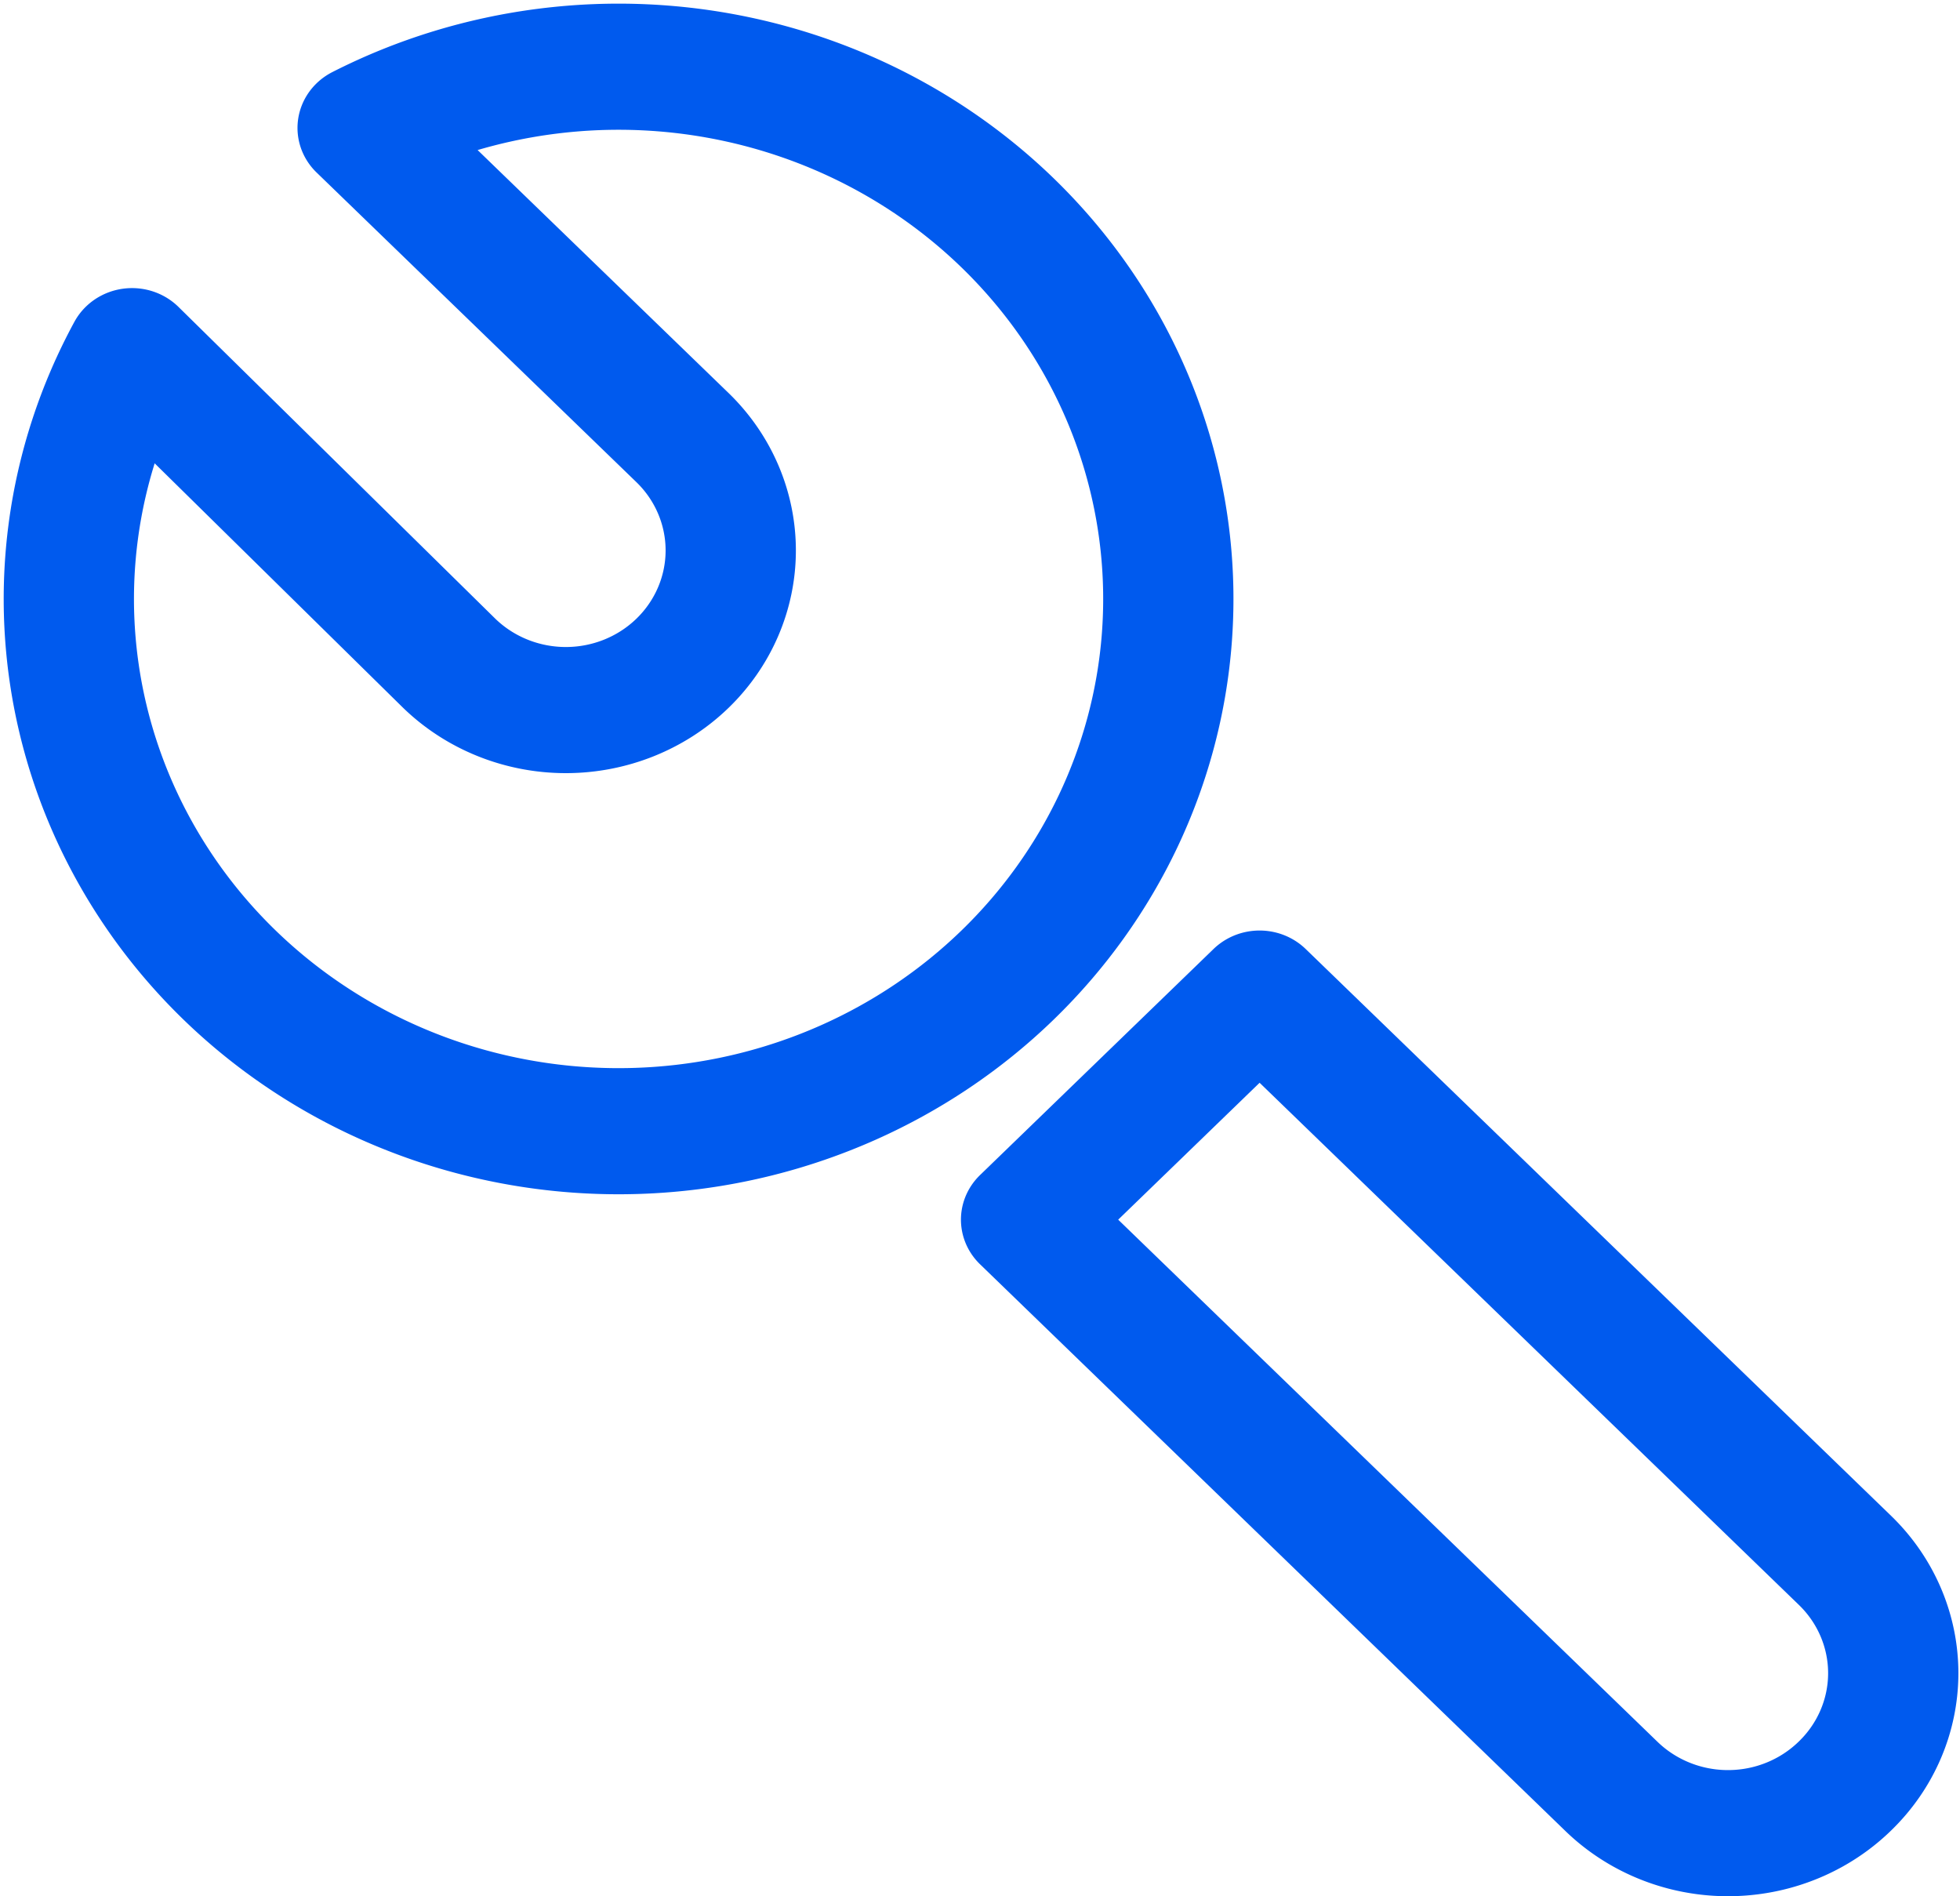
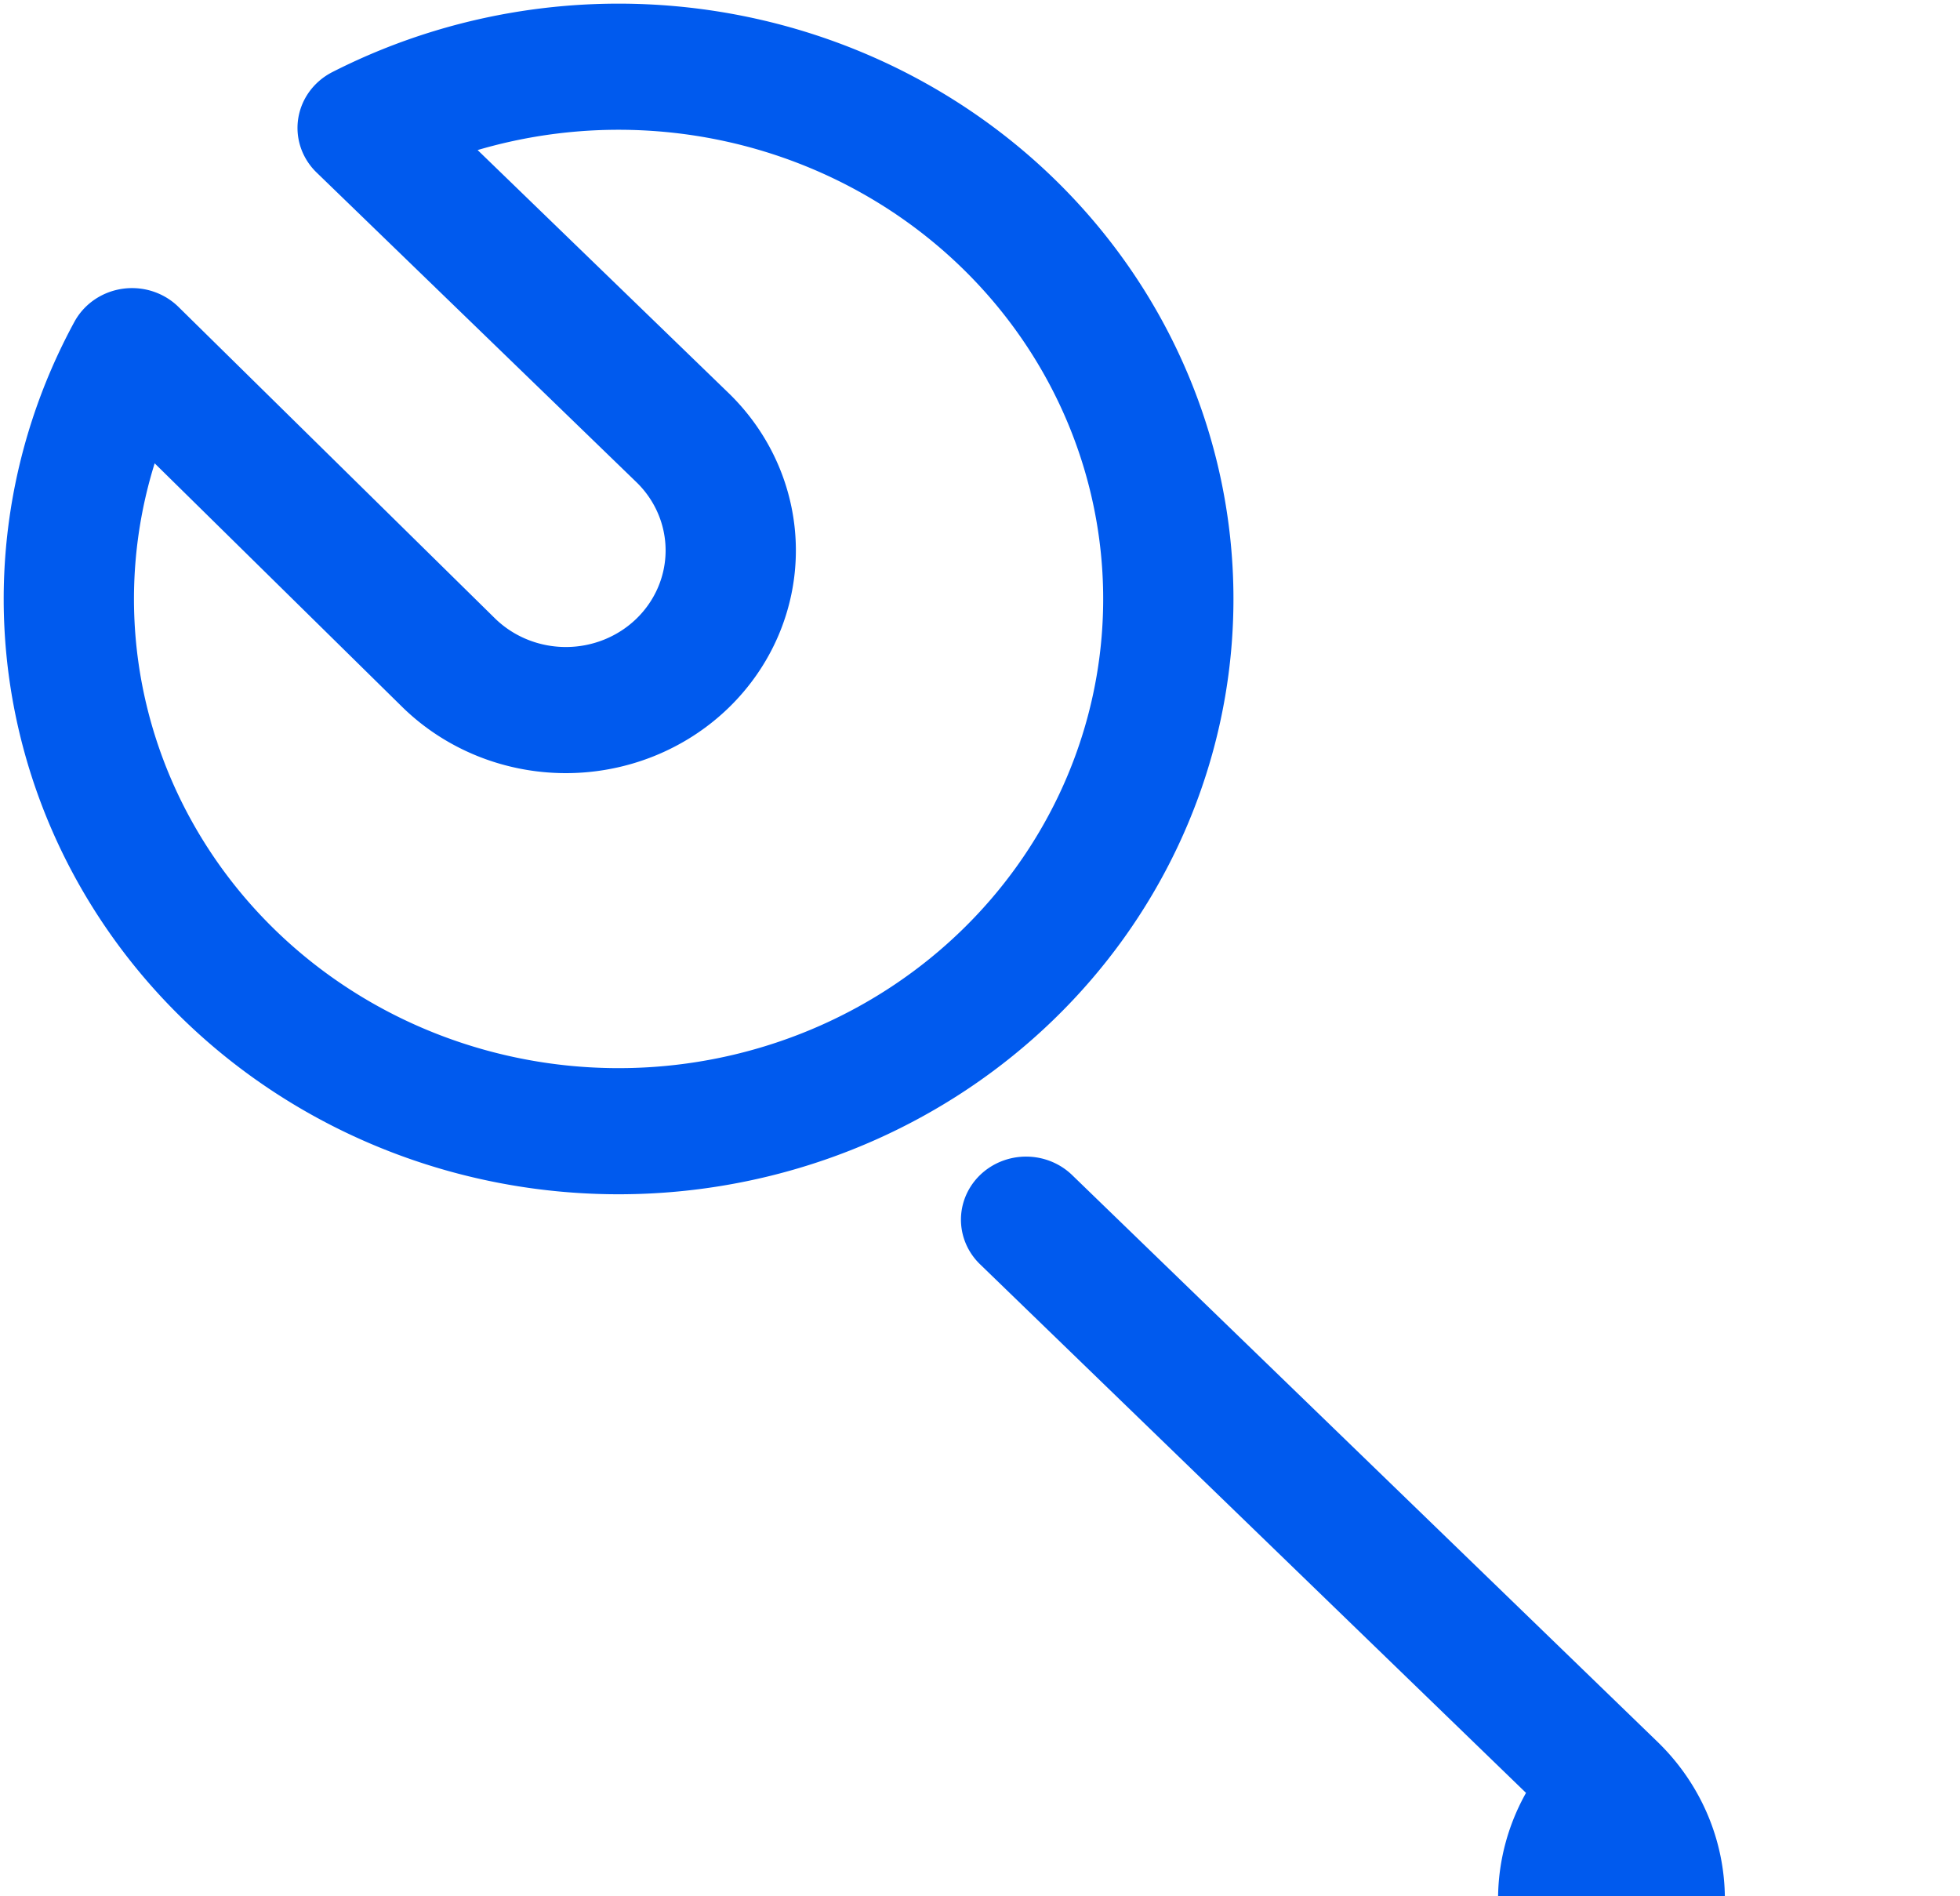
<svg xmlns="http://www.w3.org/2000/svg" xmlns:ns1="http://www.inkscape.org/namespaces/inkscape" xmlns:ns2="http://sodipodi.sourceforge.net/DTD/sodipodi-0.dtd" xmlns:xlink="http://www.w3.org/1999/xlink" width="49.815" height="48.19" viewBox="0 0 13.18 12.75" version="1.1" id="svg7276" ns1:version="0.92.5 (2060ec1f9f, 2020-04-08)" ns2:docname="automate.svg">
  <defs id="defs7270">
    <style id="style7278">.cls-1{fill:none;stroke:#4e5aea;stroke-linecap:round;stroke-linejoin:round;stroke-width:2px;}.cls-2{fill:#959cf2;}</style>
    <style id="style7361">.cls-1,.cls-2{fill:none;stroke-linecap:round;stroke-linejoin:round;stroke-width:2px;}.cls-1{stroke:#4e5aea;}.cls-2{stroke:#959cf2;}</style>
    <filter style="color-interpolation-filters:sRGB" ns1:label="Colorize" id="filter7429">
      <feComposite in2="SourceGraphic" operator="arithmetic" k1="0" k2="1" result="composite1" id="feComposite7415" k3="0" k4="0" />
      <feColorMatrix in="composite1" values="1" type="saturate" result="colormatrix1" id="feColorMatrix7417" />
      <feFlood flood-opacity="1" flood-color="rgb(204,17,44)" result="flood1" id="feFlood7419" />
      <feBlend in="flood1" in2="colormatrix1" mode="multiply" result="blend1" id="feBlend7421" />
      <feBlend in2="blend1" mode="screen" result="blend2" id="feBlend7423" />
      <feColorMatrix in="blend2" values="1" type="saturate" result="colormatrix2" id="feColorMatrix7425" />
      <feComposite in="colormatrix2" in2="SourceGraphic" operator="in" result="fbSourceGraphic" id="feComposite7427" />
      <feColorMatrix result="fbSourceGraphicAlpha" in="fbSourceGraphic" values="0 0 0 -1 0 0 0 0 -1 0 0 0 0 -1 0 0 0 0 1 0" id="feColorMatrix7431" />
      <feComposite in2="fbSourceGraphic" id="feComposite7433" operator="arithmetic" k1="0" k2="1" result="composite1" in="fbSourceGraphic" k3="0" k4="0" />
      <feColorMatrix id="feColorMatrix7435" in="composite1" values="1" type="saturate" result="colormatrix1" />
      <feFlood id="feFlood7437" flood-opacity="1" flood-color="rgb(255,75,153)" result="flood1" />
      <feBlend in2="colormatrix1" id="feBlend7439" in="flood1" mode="multiply" result="blend1" />
      <feBlend in2="blend1" id="feBlend7441" mode="screen" result="blend2" />
      <feColorMatrix id="feColorMatrix7443" in="blend2" values="1" type="saturate" result="colormatrix2" />
      <feComposite in2="fbSourceGraphic" id="feComposite7445" in="colormatrix2" operator="in" result="fbSourceGraphic" />
      <feColorMatrix result="fbSourceGraphicAlpha" in="fbSourceGraphic" values="0 0 0 -1 0 0 0 0 -1 0 0 0 0 -1 0 0 0 0 1 0" id="feColorMatrix7447" />
      <feComposite in2="fbSourceGraphic" id="feComposite7449" operator="arithmetic" k1="0" k2="1" result="composite1" in="fbSourceGraphic" k3="0" k4="0" />
      <feColorMatrix id="feColorMatrix7451" in="composite1" values="1" type="saturate" result="colormatrix1" />
      <feFlood id="feFlood7453" flood-opacity="1" flood-color="rgb(255,75,153)" result="flood1" />
      <feBlend in2="colormatrix1" id="feBlend7455" in="flood1" mode="multiply" result="blend1" />
      <feBlend in2="blend1" id="feBlend7457" mode="screen" result="blend2" />
      <feColorMatrix id="feColorMatrix7459" in="blend2" values="1" type="saturate" result="colormatrix2" />
      <feComposite in2="fbSourceGraphic" id="feComposite7461" in="colormatrix2" operator="in" result="fbSourceGraphic" />
      <feColorMatrix result="fbSourceGraphicAlpha" in="fbSourceGraphic" values="0 0 0 -1 0 0 0 0 -1 0 0 0 0 -1 0 0 0 0 1 0" id="feColorMatrix7463" />
      <feComposite in2="fbSourceGraphic" id="feComposite7465" operator="arithmetic" k1="0" k2="1" result="composite1" in="fbSourceGraphic" k3="0" k4="0" />
      <feColorMatrix id="feColorMatrix7467" in="composite1" values="1" type="saturate" result="colormatrix1" />
      <feFlood id="feFlood7469" flood-opacity="1" flood-color="rgb(255,75,153)" result="flood1" />
      <feBlend in2="colormatrix1" id="feBlend7471" in="flood1" mode="multiply" result="blend1" />
      <feBlend in2="blend1" id="feBlend7473" mode="screen" result="blend2" />
      <feColorMatrix id="feColorMatrix7475" in="blend2" values="1" type="saturate" result="colormatrix2" />
      <feComposite in2="fbSourceGraphic" id="feComposite7477" in="colormatrix2" operator="in" result="fbSourceGraphic" />
      <feColorMatrix result="fbSourceGraphicAlpha" in="fbSourceGraphic" values="0 0 0 -1 0 0 0 0 -1 0 0 0 0 -1 0 0 0 0 1 0" id="feColorMatrix7479" />
      <feComposite in2="fbSourceGraphic" id="feComposite7481" operator="arithmetic" k1="0" k2="1" result="composite1" in="fbSourceGraphic" k3="0" k4="0" />
      <feColorMatrix id="feColorMatrix7483" in="composite1" values="1" type="saturate" result="colormatrix1" />
      <feFlood id="feFlood7485" flood-opacity="1" flood-color="rgb(255,75,153)" result="flood1" />
      <feBlend in2="colormatrix1" id="feBlend7487" in="flood1" mode="multiply" result="blend1" />
      <feBlend in2="blend1" id="feBlend7489" mode="screen" result="blend2" />
      <feColorMatrix id="feColorMatrix7491" in="blend2" values="1" type="saturate" result="colormatrix2" />
      <feComposite in2="fbSourceGraphic" id="feComposite7493" in="colormatrix2" operator="in" result="composite2" />
    </filter>
    <filter style="color-interpolation-filters:sRGB" ns1:label="Colorize" id="filter7586">
      <feComposite in2="SourceGraphic" operator="arithmetic" k1="0" k2="1" result="composite1" id="feComposite7572" k3="0" k4="0" />
      <feColorMatrix in="composite1" values="1" type="saturate" result="colormatrix1" id="feColorMatrix7574" />
      <feFlood flood-opacity="1" flood-color="rgb(255,75,153)" result="flood1" id="feFlood7576" />
      <feBlend in="flood1" in2="colormatrix1" mode="multiply" result="blend1" id="feBlend7578" />
      <feBlend in2="blend1" mode="screen" result="blend2" id="feBlend7580" />
      <feColorMatrix in="blend2" values="1" type="saturate" result="colormatrix2" id="feColorMatrix7582" />
      <feComposite in="colormatrix2" in2="SourceGraphic" operator="in" result="fbSourceGraphic" id="feComposite7584" />
      <feColorMatrix result="fbSourceGraphicAlpha" in="fbSourceGraphic" values="0 0 0 -1 0 0 0 0 -1 0 0 0 0 -1 0 0 0 0 1 0" id="feColorMatrix7588" />
      <feComposite in2="fbSourceGraphic" id="feComposite7590" operator="arithmetic" k1="0" k2="1" result="composite1" in="fbSourceGraphic" k3="0" k4="0" />
      <feColorMatrix id="feColorMatrix7592" in="composite1" values="1" type="saturate" result="colormatrix1" />
      <feFlood id="feFlood7594" flood-opacity="1" flood-color="rgb(255,75,153)" result="flood1" />
      <feBlend in2="colormatrix1" id="feBlend7596" in="flood1" mode="multiply" result="blend1" />
      <feBlend in2="blend1" id="feBlend7598" mode="screen" result="blend2" />
      <feColorMatrix id="feColorMatrix7600" in="blend2" values="1" type="saturate" result="colormatrix2" />
      <feComposite in2="fbSourceGraphic" id="feComposite7602" in="colormatrix2" operator="in" result="composite2" />
    </filter>
-     <path id="path_1" transform="translate(0.262,0.203)" d="m 72.963,145.883 c 40.296,0 72.963,-32.657 72.963,-72.941 C 145.926,32.657 113.259,0 72.963,0 32.667,0 0,32.657 0,72.942 0,113.226 32.667,145.883 72.963,145.883 Z" ns1:connector-curvature="0" />
    <clipPath id="mask_1">
      <use id="use7624" xlink:href="#path_1" x="0" y="0" width="100%" height="100%" />
    </clipPath>
    <filter style="color-interpolation-filters:sRGB" ns1:label="Colorize" id="filter7698">
      <feComposite in2="SourceGraphic" operator="arithmetic" k1="0" k2="1" result="composite1" id="feComposite7684" k3="0" k4="0" />
      <feColorMatrix in="composite1" values="1" type="saturate" result="colormatrix1" id="feColorMatrix7686" />
      <feFlood flood-opacity="1" flood-color="rgb(255,75,153)" result="flood1" id="feFlood7688" />
      <feBlend in="flood1" in2="colormatrix1" mode="multiply" result="blend1" id="feBlend7690" />
      <feBlend in2="blend1" mode="screen" result="blend2" id="feBlend7692" />
      <feColorMatrix in="blend2" values="1" type="saturate" result="colormatrix2" id="feColorMatrix7694" />
      <feComposite in="colormatrix2" in2="SourceGraphic" operator="in" result="composite2" id="feComposite7696" />
    </filter>
    <path id="path_1-5" transform="translate(0.303,0.235)" d="m 84.476,169.104 c 46.654,0 84.475,-37.855 84.475,-84.552 C 168.951,37.855 131.13,0 84.476,0 37.821,0 0,37.855 0,84.552 0,131.249 37.821,169.104 84.476,169.104 Z" ns1:connector-curvature="0" />
    <clipPath id="mask_1-7">
      <use id="use7808" xlink:href="#path_1-5" x="0" y="0" width="100%" height="100%" />
    </clipPath>
    <filter style="color-interpolation-filters:sRGB" ns1:label="Colorize" id="filter7877">
      <feComposite in2="SourceGraphic" operator="arithmetic" k1="0" k2="1" result="composite1" id="feComposite7863" k3="0" k4="0" />
      <feColorMatrix in="composite1" values="1" type="saturate" result="colormatrix1" id="feColorMatrix7865" />
      <feFlood flood-opacity="1" flood-color="rgb(255,75,153)" result="flood1" id="feFlood7867" />
      <feBlend in="flood1" in2="colormatrix1" mode="multiply" result="blend1" id="feBlend7869" />
      <feBlend in2="blend1" mode="screen" result="blend2" id="feBlend7871" />
      <feColorMatrix in="blend2" values="1" type="saturate" result="colormatrix2" id="feColorMatrix7873" />
      <feComposite in="colormatrix2" in2="SourceGraphic" operator="in" result="composite2" id="feComposite7875" />
    </filter>
    <clipPath clipPathUnits="userSpaceOnUse" id="clipPath8316">
      <path style="fill:none;stroke:#000000;stroke-width:0.265px;stroke-linecap:butt;stroke-linejoin:miter;stroke-opacity:1" d="m 116.567,150.854 c -0.817,0.204 -0.496,0.189 -0.945,0.189 -0.063,0 -0.144,0.044 -0.189,0 -0.044,-0.045 0,-0.126 0,-0.189 0,-0.315 0,-0.63 0,-0.945 0,-0.063 0.044,-0.144 0,-0.189 -0.044,-0.044 -0.144,0.044 -0.189,0 -0.089,-0.089 0.089,-0.289 0,-0.378 -0.044,-0.044 -0.144,0.045 -0.189,0 -0.066,-0.066 0.065,-0.814 0,-0.945 -0.04,-0.08 -0.149,-0.109 -0.189,-0.189 -0.028,-0.056 0.028,-0.133 0,-0.189 -0.04,-0.08 -0.126,-0.126 -0.189,-0.189 -0.063,-0.063 -0.109,-0.149 -0.189,-0.189 -0.113,-0.056 -0.289,0.089 -0.378,0 -0.089,-0.089 0.089,-0.289 0,-0.378 -0.045,-0.044 -0.144,0.045 -0.189,0 -0.089,-0.089 0.089,-0.289 0,-0.378 -0.045,-0.045 -0.71,0.045 -0.756,0 -0.044,-0.044 -0.063,-0.189 0,-0.189 0.063,0 0.063,0.189 0,0.189 -0.089,0 -0.149,-0.109 -0.189,-0.189 -0.059,-0.119 0.059,-0.637 0,-0.756 -0.04,-0.08 -0.149,-0.109 -0.189,-0.189 -0.028,-0.056 0.028,-0.133 0,-0.189 -0.04,-0.08 -0.149,-0.109 -0.189,-0.189 -0.028,-0.056 0,-0.126 0,-0.189 0,-0.063 0,-0.126 0,-0.189 0,-0.378 0,-0.756 0,-1.134 0,-0.063 -0.044,-0.144 0,-0.189 0.044,-0.044 0.126,0 0.189,0 0,-0.063 -0.045,-0.144 0,-0.189 0.044,-0.044 0.144,0.045 0.189,0 0.044,-0.044 -0.045,-0.144 0,-0.189 0.059,-0.059 0.886,0.059 0.945,0 0.006,-0.006 0,-0.521 0,-0.567 0,-0.378 0,-0.756 0,-1.134 0,-0.063 -0.045,-0.144 0,-0.189 0.044,-0.044 0.144,0.045 0.189,0 0.095,-0.095 -0.095,-0.472 0,-0.567 0.1,-0.1 0.278,-0.089 0.378,-0.189 0.039,-0.039 -0.037,-0.492 0,-0.567 0.209,-0.418 0.117,-0.059 0.378,-0.189 0.787,-0.393 -0.202,0.013 0.189,-0.378 0.089,-0.089 0.322,0.113 0.378,0 0.056,-0.113 -0.056,-0.265 0,-0.378 0.039,-0.079 0.501,0.066 0.567,0 0.045,-0.045 -0.028,-0.133 0,-0.189 0.393,-0.787 -0.013,0.202 0.378,-0.189 0.045,-0.044 -0.028,-0.133 0,-0.189 0.04,-0.08 0.149,-0.109 0.189,-0.189 0.056,-0.113 -0.056,-0.265 0,-0.378 0.04,-0.08 0.149,-0.109 0.189,-0.189 0.028,-0.056 -0.028,-0.133 0,-0.189 0.04,-0.08 0.149,-0.109 0.189,-0.189 0.065,-0.131 -0.066,-0.879 0,-0.945 0.044,-0.044 0.144,0.045 0.189,0 0.039,-0.039 -0.037,-0.492 0,-0.567 0.04,-0.08 0.149,-0.109 0.189,-0.189 0.028,-0.056 -0.044,-0.144 0,-0.189 0.044,-0.044 0.144,0.045 0.189,0 0.089,-0.089 -0.089,-0.289 0,-0.378 0.045,-0.045 0.144,0.044 0.189,0 0.044,-0.045 0,-0.126 0,-0.189 0,-0.134 -0.024,-1.085 0,-1.134 0.04,-0.08 0.149,-0.109 0.189,-0.189 0.076,-0.151 -0.076,-0.416 0,-0.567 0.04,-0.08 0.149,-0.109 0.189,-0.189 0.028,-0.056 0,-0.126 0,-0.189 0,-0.063 0,-0.126 0,-0.189 0,-0.315 0,-0.63 0,-0.945 0,-0.063 0,-0.126 0,-0.189 0,-0.063 -0.028,-0.133 0,-0.189 0.04,-0.08 0.149,-0.109 0.189,-0.189 0.028,-0.056 -0.028,-0.133 0,-0.189 0.04,-0.08 0.149,-0.109 0.189,-0.189 0.076,-0.151 -0.076,-0.416 0,-0.567 0.08,-0.159 0.298,-0.219 0.378,-0.378 0.056,-0.113 -0.056,-0.265 0,-0.378 0.113,-0.227 0.454,-0.34 0.567,-0.567 0.056,-0.113 -0.056,-0.265 0,-0.378 0.04,-0.08 0.149,-0.109 0.189,-0.189 0.056,-0.113 -0.089,-0.289 0,-0.378 0.044,-0.044 0.144,0.045 0.189,0 0.006,-0.006 0,-0.521 0,-0.567 0,-1.386 0,-2.772 0,-4.158 0,-0.443 -0.045,0.089 0.189,-0.378 0.029,-0.058 0,-0.482 0,-0.567 0,-0.441 0,-0.882 0,-1.323 0,-1.575 0,-3.15 0,-4.725 0,-0.882 0,-1.764 0,-2.646 0,-0.134 -0.024,-1.085 0,-1.134 0.04,-0.08 0.149,-0.109 0.189,-0.189 0.056,-0.113 -0.056,-0.265 0,-0.378 0.04,-0.08 0.149,-0.109 0.189,-0.189 0.028,-0.056 0,-0.126 0,-0.189 0,-0.063 0,-0.126 0,-0.189 0,-0.315 0,-0.63 0,-0.945 0,-0.063 0,-0.126 0,-0.189 0,-0.063 -0.044,-0.144 0,-0.189 0.045,-0.044 0.144,0.045 0.189,0 0.044,-0.044 0,-0.126 0,-0.189 0,-0.063 0,-0.126 0,-0.189 0,-0.63 0,-1.26 0,-1.89 0,-0.441 0,-0.882 0,-1.323 0,-0.085 -0.029,-0.509 0,-0.567 0.04,-0.08 0.149,-0.109 0.189,-0.189 0.028,-0.056 0,-0.126 0,-0.189 0,-0.063 0,-0.126 0,-0.189 0,-0.315 0,-0.63 0,-0.945 0,-0.063 -0.028,-0.133 0,-0.189 0.04,-0.08 0.149,-0.109 0.189,-0.189 0.025,-0.05 0,-0.657 0,-0.756 0,-0.567 0,-1.134 0,-1.701 0,-1.575 0,-3.15 0,-4.725 -0.063,-0.504 -0.133,-1.007 -0.189,-1.512 -0.028,-0.247 0,-0.507 0,-0.756 0,-0.504 0,-1.008 0,-1.512 0,-1.449 0,-2.898 0,-4.347 0,-0.504 0,-1.008 0,-1.512 0,-0.085 0.029,-0.509 0,-0.567 -0.08,-0.159 -0.298,-0.219 -0.378,-0.378 -0.056,-0.113 0.031,-0.256 0,-0.378 -0.048,-0.193 -0.141,-0.374 -0.189,-0.567 -0.031,-0.122 0.056,-0.265 0,-0.378 -0.08,-0.159 -0.298,-0.219 -0.378,-0.378 -0.051,-0.103 0.052,-0.704 0,-0.756 -0.045,-0.045 -0.144,0.045 -0.189,0 -0.089,-0.089 0.056,-0.265 0,-0.378 -0.101,-0.201 -0.277,-0.177 -0.378,-0.378 -0.028,-0.056 0.045,-0.144 0,-0.189 -0.044,-0.045 -0.144,0.045 -0.189,0 -0.045,-0.045 0.028,-0.133 0,-0.189 -0.04,-0.08 -0.149,-0.109 -0.189,-0.189 -0.028,-0.056 0.028,-0.133 0,-0.189 -0.393,-0.787 0.013,0.202 -0.378,-0.189 -0.391,-0.391 0.598,0.015 -0.189,-0.378 -0.112,-0.056 -0.437,0.043 -0.567,0 -0.685,-0.228 -0.135,-0.09 -0.567,-0.378 -0.955,-0.636 -0.004,-0.002 -0.567,-0.189 -0.134,-0.045 -0.244,-0.144 -0.378,-0.189 -0.12,-0.04 -0.252,0 -0.378,0 -0.315,0 -0.63,0 -0.945,0 -0.063,0 -0.126,0 -0.189,0 -0.063,0 -0.133,0.028 -0.189,0 -0.08,-0.04 -0.109,-0.149 -0.189,-0.189 -0.056,-0.028 -0.133,0.028 -0.189,0 -0.08,-0.04 -0.109,-0.149 -0.189,-0.189 -0.151,-0.076 -0.416,0.076 -0.567,0 -0.08,-0.04 -0.109,-0.149 -0.189,-0.189 -0.056,-0.028 -0.129,0.02 -0.189,0 -0.134,-0.045 -0.244,-0.144 -0.378,-0.189 -0.12,-0.04 -0.289,0.089 -0.378,0 -0.044,-0.045 0.045,-0.144 0,-0.189 -0.039,-0.039 -0.492,0.037 -0.567,0 -0.08,-0.04 -0.109,-0.149 -0.189,-0.189 -0.261,-0.13 -0.169,0.229 -0.378,-0.189 -0.028,-0.056 0.044,-0.144 0,-0.189 -0.089,-0.089 -0.265,0.056 -0.378,0 -0.155,-0.078 -0.616,-0.663 -0.756,-0.756 -0.052,-0.035 -0.133,0.028 -0.189,0 -0.08,-0.04 -0.109,-0.149 -0.189,-0.189 -0.056,-0.028 -0.133,0.028 -0.189,0 -0.186,-0.093 -0.57,-0.663 -0.756,-0.756 -0.113,-0.056 -0.265,0.056 -0.378,0 -0.787,-0.393 0.202,0.013 -0.189,-0.378 -0.059,-0.059 -0.886,0.059 -0.945,0 -0.045,-0.045 0.044,-0.144 0,-0.189 -0.045,-0.045 -0.133,0.028 -0.189,0 -0.227,-0.113 -0.34,-0.454 -0.567,-0.567 -0.056,-0.028 -0.133,0.028 -0.189,0 -0.08,-0.04 -0.109,-0.149 -0.189,-0.189 -0.056,-0.028 -0.133,0.028 -0.189,0 -0.159,-0.08 -0.219,-0.298 -0.378,-0.378 -0.119,-0.059 -0.637,0.059 -0.756,0 -0.08,-0.04 -0.109,-0.149 -0.189,-0.189 -0.056,-0.028 -0.133,0.028 -0.189,0 -0.08,-0.04 -0.109,-0.149 -0.189,-0.189 -0.113,-0.056 -0.265,0.056 -0.378,0 -0.08,-0.04 -0.109,-0.149 -0.189,-0.189 -0.113,-0.056 -0.265,0.056 -0.378,0 -0.08,-0.04 -0.109,-0.149 -0.189,-0.189 -0.056,-0.028 -0.133,0.028 -0.189,0 -0.159,-0.08 -0.219,-0.298 -0.378,-0.378 -0.151,-0.076 -0.416,0.076 -0.567,0 -0.08,-0.04 -0.109,-0.149 -0.189,-0.189 -0.113,-0.056 -0.289,0.089 -0.378,0 -0.045,-0.045 0.044,-0.144 0,-0.189 -0.045,-0.045 -0.133,0.028 -0.189,0 -0.08,-0.04 -0.109,-0.149 -0.189,-0.189 -0.103,-0.051 -0.704,0.052 -0.756,0 -0.045,-0.045 0.044,-0.144 0,-0.189 -0.045,-0.045 -0.144,0.045 -0.189,0 -0.045,-0.045 0.045,-0.144 0,-0.189 -0.089,-0.089 -0.265,0.056 -0.378,0 -0.08,-0.04 -0.109,-0.149 -0.189,-0.189 -0.056,-0.028 -0.133,0.028 -0.189,0 -0.08,-0.04 -0.109,-0.149 -0.189,-0.189 -0.056,-0.028 -0.129,0.02 -0.189,0 -0.134,-0.045 -0.244,-0.144 -0.378,-0.189 -0.06,-0.02 -0.133,0.028 -0.189,0 -0.08,-0.04 -0.109,-0.149 -0.189,-0.189 -0.113,-0.056 -0.289,0.089 -0.378,0 -0.094,-0.094 0.094,-0.472 0,-0.567 -0.045,-0.045 -0.144,0.045 -0.189,0 -0.089,-0.089 0.089,-0.289 0,-0.378 -0.045,-0.045 -0.144,0.045 -0.189,0 -0.045,-0.045 0.028,-0.133 0,-0.189 -0.04,-0.08 -0.149,-0.109 -0.189,-0.189 -0.028,-0.056 0,-0.126 0,-0.189 0,-0.063 0,-0.126 0,-0.189 0,-0.131 -0.034,-0.877 0,-0.945 0.04,-0.08 0.149,-0.109 0.189,-0.189 0.028,-0.056 -0.028,-0.133 0,-0.189 0.174,-0.348 0.393,-0.03 0.567,-0.378 0.028,-0.056 0,-0.126 0,-0.189 0.063,-0.063 0.149,-0.109 0.189,-0.189 0.056,-0.113 -0.056,-0.265 0,-0.378 0.209,-0.418 0.117,-0.059 0.378,-0.189 0.159,-0.08 0.219,-0.298 0.378,-0.378 0.056,-0.028 0.133,0.028 0.189,0 0.08,-0.04 0.109,-0.149 0.189,-0.189 0.056,-0.028 0.133,0.028 0.189,0 0.418,-0.209 0.059,-0.117 0.189,-0.378 0.209,-0.418 0.117,-0.059 0.378,-0.189 0.227,-0.113 0.34,-0.454 0.567,-0.567 0.113,-0.056 0.289,0.089 0.378,0 0.089,-0.089 -0.089,-0.289 0,-0.378 0.044,-0.045 0.144,0.045 0.189,0 0.044,-0.045 -0.028,-0.133 0,-0.189 0.04,-0.08 0.126,-0.126 0.189,-0.189 0.063,-0.063 0.109,-0.149 0.189,-0.189 0.056,-0.028 0.133,0.028 0.189,0 0.159,-0.08 0.219,-0.298 0.378,-0.378 0.056,-0.028 0.133,0.028 0.189,0 0.08,-0.04 0.109,-0.149 0.189,-0.189 0.056,-0.028 0.133,0.028 0.189,0 0.159,-0.08 0.219,-0.298 0.378,-0.378 0.056,-0.028 0.133,0.028 0.189,0 0.05,-0.025 0.542,-0.517 0.567,-0.567 0.056,-0.113 -0.089,-0.289 0,-0.378 0.045,-0.045 0.144,0.045 0.189,0 0.089,-0.089 -0.089,-0.289 0,-0.378 0.1,-0.1 0.278,-0.089 0.378,-0.189 0.039,-0.039 -0.037,-0.492 0,-0.567 0.197,-0.395 0.559,0.017 0.756,-0.378 0.13,-0.261 -0.229,-0.169 0.189,-0.378 0.056,-0.028 0.144,0.045 0.189,0 0.089,-0.089 -0.056,-0.265 0,-0.378 0.04,-0.08 0.149,-0.109 0.189,-0.189 0.024,-0.049 0,-1 0,-1.134 -0.063,-0.315 -0.136,-0.628 -0.189,-0.945 -0.021,-0.124 0,-0.252 0,-0.378 0,-0.378 0,-0.756 0,-1.134 0,-0.945 0,-1.89 0,-2.835 0,-0.378 0,-0.756 0,-1.134 0,-0.085 -0.029,-0.509 0,-0.567 0.04,-0.08 0.149,-0.109 0.189,-0.189 0.028,-0.056 -0.028,-0.133 0,-0.189 0.04,-0.08 0.126,-0.126 0.189,-0.189 0.063,-0.063 0.109,-0.149 0.189,-0.189 0.056,-0.028 0.144,0.045 0.189,0 0.044,-0.045 0,-0.126 0,-0.189 0,-0.252 0,-0.504 0,-0.756 0,-2.079 0,-4.158 0,-6.237 0,-0.882 0,-1.764 0,-2.646 0,-0.134 0.024,-1.085 0,-1.134 -0.04,-0.08 -0.149,-0.109 -0.189,-0.189 -0.028,-0.056 0.028,-0.133 0,-0.189 -0.04,-0.08 -0.149,-0.109 -0.189,-0.189 -0.076,-0.151 0.076,-0.416 0,-0.567 -0.04,-0.08 -0.149,-0.109 -0.189,-0.189 -0.028,-0.056 0.028,-0.133 0,-0.189 0.049,-0.399 -0.3,-0.072 -0.378,-0.189 -0.111,-0.166 -0.141,-0.374 -0.189,-0.567 -0.015,-0.061 0.044,-0.144 0,-0.189 -0.504,-0.504 -0.315,0.189 -0.567,-0.567 -0.02,-0.06 0.02,-0.129 0,-0.189 -0.044,-0.134 -0.155,-0.241 -0.189,-0.378 -0.031,-0.122 0.04,-0.258 0,-0.378 -0.028,-0.085 -0.161,-0.104 -0.189,-0.189 -0.04,-0.12 0.04,-0.258 0,-0.378 -0.02,-0.06 -0.743,-0.736 -0.756,-0.756 -0.07,-0.105 0.089,-0.289 0,-0.378 -0.044,-0.045 -0.144,0.045 -0.189,0 -0.039,-0.039 0.037,-0.492 0,-0.567 -0.04,-0.08 -0.149,-0.109 -0.189,-0.189 -0.059,-0.119 0.059,-0.637 0,-0.756 -0.04,-0.08 -0.161,-0.104 -0.189,-0.189 -0.08,-0.239 0.08,-0.517 0,-0.756 -0.028,-0.085 -0.149,-0.109 -0.189,-0.189 -0.056,-0.113 0.056,-0.265 0,-0.378 -0.08,-0.159 -0.298,-0.219 -0.378,-0.378 -0.059,-0.119 0.059,-0.637 0,-0.756 -0.04,-0.08 -0.126,-0.126 -0.189,-0.189 -0.063,-0.063 -0.109,-0.149 -0.189,-0.189 -0.056,-0.028 -0.144,0.045 -0.189,0 -0.044,-0.045 0.028,-0.133 0,-0.189 -0.04,-0.08 -0.126,-0.126 -0.189,-0.189 0,-0.126 0.04,-0.258 0,-0.378 -0.056,-0.169 -0.298,-0.219 -0.378,-0.378 -0.028,-0.056 0.044,-0.144 0,-0.189 -0.045,-0.045 -0.133,0.028 -0.189,0 -0.787,-0.393 0.202,0.013 -0.189,-0.378 -0.044,-0.045 -0.144,0.045 -0.189,0 -0.391,-0.391 0.598,0.015 -0.189,-0.378 -0.261,-0.13 -0.169,0.229 -0.378,-0.189 -0.028,-0.056 0,-0.126 0,-0.189 -0.063,-0.126 -0.111,-0.261 -0.189,-0.378 0.019,-0.374 -0.278,-0.089 -0.378,-0.189 -0.045,-0.045 0.045,-0.144 0,-0.189 -0.045,-0.045 -0.133,0.028 -0.189,0 -0.08,-0.04 -0.126,-0.126 -0.189,-0.189 -0.063,-0.063 -0.14,-0.115 -0.189,-0.189 -0.078,-0.117 -0.089,-0.278 -0.189,-0.378 -0.045,-0.045 -0.129,0.02 -0.189,0 -1.369,-0.456 0.298,0.054 -0.567,-0.378 -0.056,-0.028 -0.144,0.045 -0.189,0 -0.1,-0.1 -0.111,-0.261 -0.189,-0.378 -0.099,-0.148 -0.252,-0.252 -0.378,-0.378 -0.063,-0.063 -0.109,-0.149 -0.189,-0.189 -0.056,-0.028 -0.154,0.052 -0.189,0 -0.111,-0.166 -0.1,-0.389 -0.189,-0.567 -0.04,-0.08 -0.126,-0.126 -0.189,-0.189 -0.063,0 -0.161,0.056 -0.189,0 -0.056,-0.113 0.056,-0.265 0,-0.378 -0.056,-0.113 -0.265,0.056 -0.378,0 -0.227,-0.113 -0.34,-0.454 -0.567,-0.567 -0.056,-0.028 -0.133,0.028 -0.189,0 -0.865,-0.432 0.802,0.078 -0.567,-0.378 -0.06,-0.02 -0.144,0.045 -0.189,0 -0.045,-0.045 0.045,-0.144 0,-0.189 -0.045,-0.045 -0.133,0.028 -0.189,0 -0.08,-0.04 -0.109,-0.149 -0.189,-0.189 -0.113,-0.056 -0.289,0.089 -0.378,0 -0.045,-0.045 0.028,-0.133 0,-0.189 -0.04,-0.08 -0.126,-0.126 -0.189,-0.189 -0.063,-0.063 -0.109,-0.149 -0.189,-0.189 -0.056,-0.028 -0.144,0.045 -0.189,0 -0.045,-0.045 0.045,-0.144 0,-0.189 -0.045,-0.045 -0.144,0.045 -0.189,0 -0.094,-0.094 0.094,-0.472 0,-0.567 -0.1,-0.1 -0.278,-0.089 -0.378,-0.189 -0.045,-0.045 0.045,-0.144 0,-0.189 -0.089,-0.089 -0.265,0.056 -0.378,0 -0.08,-0.04 -0.109,-0.149 -0.189,-0.189 -0.113,-0.056 -0.265,0.056 -0.378,0 -0.08,-0.04 -0.126,-0.126 -0.189,-0.189 -0.378,-0.063 -0.755,-0.135 -1.134,-0.189 -0.24,-0.034 -0.513,0 -0.756,0 -0.504,0 -1.008,0 -1.512,0 -0.097,0 -0.709,0.031 -0.756,0 -0.148,-0.099 -0.23,-0.279 -0.378,-0.378 -0.052,-0.035 -0.126,0 -0.189,0 -0.063,0 -0.126,0 -0.189,0 -0.378,0 -0.756,0 -1.134,0 -1.197,0 -2.394,0 -3.591,0 -0.693,0 -1.386,0 -2.079,0 -0.187,0 -0.592,-0.041 -0.756,0 -0.193,0.048 -0.389,0.1 -0.567,0.189 -0.865,0.432 0.802,-0.078 -0.567,0.378 -0.06,0.02 -0.126,0 -0.189,0 -0.189,0 -0.378,0 -0.567,0 -0.378,0 -0.756,0 -1.134,0 -0.189,0 -0.388,-0.06 -0.567,0 -0.169,0.056 -0.219,0.298 -0.378,0.378 -0.119,0.06 -0.826,-0.06 -0.945,0 -0.159,0.08 -0.219,0.298 -0.378,0.378 -0.113,0.056 -0.265,-0.056 -0.378,0 -0.627,0.627 0.178,-0.089 -0.378,0.189 -0.186,0.093 -0.57,0.663 -0.756,0.756 -0.056,0.028 -0.133,-0.028 -0.189,0 -0.08,0.04 -0.109,0.149 -0.189,0.189 -0.063,0 -0.126,0 -0.189,0 -0.063,0 -0.133,-0.028 -0.189,0 -0.627,0.627 0.178,-0.089 -0.378,0.189 -0.08,0.04 -0.109,0.149 -0.189,0.189 -0.113,0.056 -0.265,-0.056 -0.378,0 -0.227,0.113 -0.34,0.454 -0.567,0.567 -0.056,0.028 -0.133,-0.028 -0.189,0 -0.159,0.08 -0.219,0.298 -0.378,0.378 -0.056,0.028 -0.133,-0.028 -0.189,0 -0.08,0.04 -0.126,0.126 -0.189,0.189 0,0.063 0.056,0.161 0,0.189 -0.113,0.056 -0.258,-0.04 -0.378,0 -0.59,0.197 0.063,0.126 -0.189,0.378 -0.045,0.045 -0.144,-0.045 -0.189,0 -0.045,0.045 0.045,0.144 0,0.189 -0.045,0.045 -0.144,-0.045 -0.189,0 -0.045,0.045 0.045,0.144 0,0.189 -0.045,0.045 -0.144,-0.045 -0.189,0 -0.126,0.126 0.126,0.252 0,0.378 -0.045,0.045 -0.144,-0.045 -0.189,0 -0.045,0.045 0.045,0.144 0,0.189 -0.045,0.045 -0.144,-0.045 -0.189,0 -0.045,0.045 0.045,0.144 0,0.189 -0.045,0.045 -0.133,-0.028 -0.189,0 -0.08,0.04 -0.109,0.149 -0.189,0.189 -0.056,0.028 -0.144,-0.045 -0.189,0 -0.089,0.089 0.056,0.265 0,0.378 -0.113,0.227 -0.454,0.34 -0.567,0.567 -0.056,0.113 0.056,0.265 0,0.378 -0.04,0.08 -0.149,0.109 -0.189,0.189 -0.056,0.113 0.056,0.265 0,0.378 -0.393,0.787 0.013,-0.202 -0.378,0.189 -0.052,0.052 0.051,0.653 0,0.756 -0.04,0.08 -0.149,0.109 -0.189,0.189 -0.028,0.056 0,0.126 0,0.189 0,0.063 0,0.126 0,0.189 0,0.378 0,0.756 0,1.134 0,0.063 0,0.126 0,0.189 0,0.063 0.028,0.133 0,0.189 -0.08,0.159 -0.298,0.219 -0.378,0.378 -0.059,0.119 0.059,0.637 0,0.756 -0.174,0.348 -0.393,0.03 -0.567,0.378 -0.028,0.056 0.028,0.133 0,0.189 -0.04,0.08 -0.126,0.126 -0.189,0.189 -0.063,0.063 -0.109,0.149 -0.189,0.189 -0.261,0.13 -0.169,-0.229 -0.378,0.189 -0.028,0.056 0.028,0.133 0,0.189 -0.04,0.08 -0.149,0.109 -0.189,0.189 -0.076,0.151 0.076,0.416 0,0.567 -0.04,0.08 -0.14,0.115 -0.189,0.189 -0.078,0.117 -0.111,0.261 -0.189,0.378 -0.099,0.148 -0.298,0.219 -0.378,0.378 -0.076,0.151 0.076,0.416 0,0.567 -0.04,0.08 -0.149,0.109 -0.189,0.189 -0.028,0.056 0.028,0.133 0,0.189 -0.08,0.159 -0.298,0.219 -0.378,0.378 -0.051,0.103 0.052,0.704 0,0.756 -0.045,0.045 -0.144,-0.045 -0.189,0 -0.045,0.045 0.028,0.133 0,0.189 -0.04,0.08 -0.149,0.109 -0.189,0.189 -0.028,0.056 0.028,0.133 0,0.189 -0.04,0.08 -0.149,0.109 -0.189,0.189 -0.076,0.151 0.076,0.416 0,0.567 -0.04,0.08 -0.149,0.109 -0.189,0.189 -0.024,0.049 0,1 0,1.134 0,0.504 0,1.008 0,1.512 0,0.099 -0.025,0.706 0,0.756 0.04,0.08 0.149,0.109 0.189,0.189 0.034,0.068 0,0.813 0,0.945 0,0.882 0,1.764 0,2.646 0,1.071 0,2.142 0,3.213 0,0.046 0.006,0.561 0,0.567 -0.045,0.045 -0.144,-0.045 -0.189,0 -0.045,0.045 0,0.126 0,0.189 0,0.063 0,0.126 0,0.189 0,1.134 0,2.268 0,3.402 0,0.378 0,0.756 0,1.134 0,0.063 0,0.126 0,0.189 0,0.063 0.028,0.133 0,0.189 -0.08,0.159 -0.322,0.209 -0.378,0.378 -0.032,0.097 0,0.999 0,1.134 0,0.063 0,0.126 0,0.189 0,0.063 0.045,0.144 0,0.189 -0.045,0.045 -0.144,-0.045 -0.189,0 -0.045,0.045 0.045,0.144 0,0.189 -0.045,0.045 -0.144,-0.045 -0.189,0 -0.045,0.045 0.028,0.133 0,0.189 -0.04,0.08 -0.149,0.109 -0.189,0.189 -0.028,0.056 0,0.126 0,0.189 0,0.063 0,0.126 0,0.189 0,0.378 0,0.756 0,1.134 0,0.085 0.029,0.509 0,0.567 -0.04,0.08 -0.149,0.109 -0.189,0.189 -0.056,0.113 0.056,0.265 0,0.378 -0.04,0.08 -0.149,0.109 -0.189,0.189 -0.059,0.117 0.061,1.013 0,1.134 -0.04,0.08 -0.161,0.104 -0.189,0.189 -0.06,0.179 0,0.378 0,0.567 0,0.315 0,0.63 0,0.945 0,1.071 0,2.142 0,3.213 0,0.819 0,1.638 0,2.457 0,0.131 0.034,0.877 0,0.945 -0.04,0.08 -0.149,0.109 -0.189,0.189 -0.028,0.056 0,0.126 0,0.189 0,0.063 0,0.126 0,0.189 0,0.315 0,0.63 0,0.945 0,1.134 0,2.268 0,3.402 0,0.819 0,1.638 0,2.457 0,0.131 0.034,0.877 0,0.945 -0.08,0.159 -0.298,0.219 -0.378,0.378 -0.056,0.113 0.089,0.289 0,0.378 -0.045,0.045 -0.133,-0.028 -0.189,0 -0.08,0.04 -0.109,0.149 -0.189,0.189 -0.119,0.059 -0.637,-0.059 -0.756,0 -0.08,0.04 -0.104,0.161 -0.189,0.189 -0.108,0.036 -0.767,0 -0.945,0 -0.099,0 -0.706,-0.025 -0.756,0 -0.08,0.04 -0.104,0.161 -0.189,0.189 -0.12,0.04 -0.265,-0.056 -0.378,0 -0.159,0.08 -0.23,0.279 -0.378,0.378 -0.028,0.019 -0.505,0 -0.567,0 -0.378,0 -0.756,0 -1.134,0 -0.183,0 -1.021,-0.038 -1.134,0 -0.134,0.045 -0.244,0.144 -0.378,0.189 -0.12,0.04 -0.265,-0.056 -0.378,0 -0.08,0.04 -0.109,0.149 -0.189,0.189 -0.112,0.056 -0.437,-0.043 -0.567,0 -1.369,0.456 0.298,-0.054 -0.567,0.378 -0.056,0.028 -0.133,-0.028 -0.189,0 -0.08,0.04 -0.109,0.149 -0.189,0.189 -0.113,0.056 -0.265,-0.056 -0.378,0 -0.159,0.08 -0.219,0.298 -0.378,0.378 -0.056,0.028 -0.144,-0.045 -0.189,0 -0.045,0.045 0.045,0.144 0,0.189 -0.045,0.045 -0.133,-0.028 -0.189,0 -0.227,0.113 -0.34,0.454 -0.567,0.567 -0.056,0.028 -0.133,-0.028 -0.189,0 -0.08,0.04 -0.109,0.149 -0.189,0.189 -0.113,0.056 -0.265,-0.056 -0.378,0 -0.08,0.04 -0.109,0.149 -0.189,0.189 -0.056,0.028 -0.144,-0.045 -0.189,0 -0.045,0.045 0.045,0.144 0,0.189 -0.045,0.045 -0.144,0.045 -0.189,0 -0.045,-0.045 -0.063,-0.189 0,-0.189 0.063,0 0.055,0.157 0,0.189 -0.631,0.365 -1.312,0.634 -1.968,0.951 -0.323,0.802 -0.299,1.464 -0.299,2.262 0,0.126 0.04,0.258 0,0.378 -0.045,0.134 -0.144,0.244 -0.189,0.378 -0.02,0.06 0.045,0.144 0,0.189 -0.045,0.045 -0.133,-0.028 -0.189,0 -0.173,0.086 -0.332,0.429 -0.378,0.567 -0.04,0.12 0.056,0.265 0,0.378 -0.04,0.08 -0.149,0.109 -0.189,0.189 -0.104,0.208 0.182,0.381 -0.189,0.567 -0.113,0.056 -0.289,-0.089 -0.378,0 -0.045,0.045 0.045,0.144 0,0.189 -0.045,0.045 -0.71,-0.045 -0.756,0 -0.089,0.089 0.089,0.289 0,0.378 -0.045,0.045 -0.144,-0.045 -0.189,0 -0.006,0.006 0,0.521 0,0.567 0,0.567 0,1.134 0,1.701 0,0.099 0.025,0.706 0,0.756 -0.288,0.576 -0.15,-0.346 -0.378,0.567 -0.031,0.122 0.056,0.265 0,0.378 -0.056,0.113 -0.265,-0.056 -0.378,0 -0.787,0.393 0.202,-0.013 -0.189,0.378 -0.045,0.045 -0.144,-0.045 -0.189,0 -0.089,0.089 0.056,0.265 0,0.378 -0.04,0.08 -0.149,0.109 -0.189,0.189 -0.028,0.056 0.045,0.144 0,0.189 -0.045,0.045 -0.144,-0.045 -0.189,0 -0.094,0.094 0.094,0.472 0,0.567 -0.045,0.045 -0.144,-0.045 -0.189,0 -0.045,0.045 0,0.126 0,0.189 -0.063,0 -0.144,-0.045 -0.189,0 -0.045,0.045 0,0.126 0,0.189 0,0.131 0.034,0.877 0,0.945 -0.04,0.08 -0.149,0.109 -0.189,0.189 -0.056,0.113 0.056,0.265 0,0.378 -0.04,0.08 -0.149,0.109 -0.189,0.189 -0.06,0.119 0.06,0.826 0,0.945 -0.393,0.787 0.013,-0.202 -0.378,0.189 -0.009,0.009 0,0.856 0,0.945 0,0.085 0.029,0.509 0,0.567 -0.04,0.08 -0.149,0.109 -0.189,0.189 -0.028,0.056 0.028,0.133 0,0.189 -0.04,0.08 -0.149,0.109 -0.189,0.189 -0.029,0.058 0,0.482 0,0.567 0,0.378 0,0.756 0,1.134 0,0.063 0,0.126 0,0.189 0,0.063 0.045,0.144 0,0.189 -0.045,0.045 -0.161,-0.056 -0.189,0 -0.056,0.113 0.056,0.265 0,0.378 -0.028,0.056 -0.144,-0.044 -0.189,0 -0.089,0.089 0.056,0.265 0,0.378 -0.113,0.227 -0.454,0.34 -0.567,0.567 -0.056,0.113 0.056,0.265 0,0.378 -0.04,0.08 -0.126,0.126 -0.189,0.189 -0.063,0.063 -0.109,0.149 -0.189,0.189 -0.056,0.028 -0.133,-0.028 -0.189,0 -0.418,0.209 -0.059,0.117 -0.189,0.378 -0.08,0.159 -0.298,0.219 -0.378,0.378 -0.028,0.056 0.028,0.133 0,0.189 -0.04,0.08 -0.149,0.109 -0.189,0.189 -0.056,0.113 0.056,0.265 0,0.378 -0.04,0.08 -0.149,0.109 -0.189,0.189 -0.056,0.113 0.056,0.265 0,0.378 -0.04,0.08 -0.149,0.109 -0.189,0.189 -0.028,0.056 0.028,0.133 0,0.189 -0.04,0.08 -0.149,0.109 -0.189,0.189 -0.056,0.113 0.056,0.265 0,0.378 -0.04,0.08 -0.149,0.109 -0.189,0.189 -0.034,0.068 0,0.813 0,0.945 0,0.693 0,1.386 0,2.079 0,2.394 0,4.788 0,7.182 0,0.756 0,1.512 0,2.268 0,0.19 0.035,1.029 0,1.134 -0.028,0.085 -0.149,0.109 -0.189,0.189 -0.06,0.121 0.051,0.604 0,0.756 -0.045,0.134 -0.144,0.244 -0.189,0.378 -0.043,0.13 0.056,0.455 0,0.567 -0.04,0.08 -0.149,0.109 -0.189,0.189 -0.028,0.056 0,0.126 0,0.189 0,0.189 0.046,0.384 0,0.567 -0.022,0.086 -0.149,0.109 -0.189,0.189 -0.028,0.056 0,0.126 0,0.189 0,0.063 0,0.126 0,0.189 0,0.378 0,0.756 0,1.134 0,1.071 0,2.142 0,3.213 0,0.315 0,0.63 0,0.945 0,0.063 0.045,0.144 0,0.189 -0.045,0.044 -0.144,-0.044 -0.189,0 -0.045,0.044 0.045,0.144 0,0.189 -0.045,0.044 -0.144,-0.044 -0.189,0 -0.089,0.089 0.056,0.265 0,0.378 -0.04,0.08 -0.149,0.109 -0.189,0.189 -0.056,0.113 0.056,0.265 0,0.378 -0.04,0.08 -0.149,0.109 -0.189,0.189 -0.076,0.151 0.076,0.416 0,0.567 -0.04,0.08 -0.149,0.109 -0.189,0.189 -0.029,0.058 0,0.482 0,0.567 0,2.394 0,4.788 0,7.182 0,0.693 0,1.386 0,2.079 0,0.131 -0.034,0.877 0,0.945 0.102,0.203 0.276,0.364 0.378,0.567 0.029,0.058 0,0.482 0,0.567 0,0.441 0,0.882 0,1.323 0,0.189 0.06,0.388 0,0.567 -0.028,0.085 -0.149,0.109 -0.189,0.189 -0.028,0.056 0,0.126 0,0.189 0,0.126 0,0.252 0,0.378 0,0.441 0,0.882 0,1.323 0,0.063 0,0.126 0,0.189 0,0.063 -0.028,0.133 0,0.189 0.04,0.08 0.149,0.109 0.189,0.189 0.028,0.056 0,0.126 0,0.189 0,0.063 0,0.126 0,0.189 0,0.315 0,0.63 0,0.945 0,0.126 0,0.252 0,0.378 0,0.063 0.063,0.189 0,0.189 -0.063,0 -0.063,-0.189 0,-0.189 0.089,0 0.149,0.109 0.189,0.189 0.028,0.056 -0.028,0.133 0,0.189 0.04,0.08 0.149,0.109 0.189,0.189 0.028,0.056 -0.045,0.144 0,0.189 0.089,0.089 0.265,-0.056 0.378,0 0.08,0.04 0.109,0.149 0.189,0.189 0.05,0.025 0.657,0 0.756,0 0.63,0 1.26,0 1.89,0 0.252,0 0.504,0 0.756,0 0.063,0 0.189,-0.063 0.189,0 0,0.063 -0.252,0 -0.189,0 0.126,0 0.258,0.04 0.378,0 0.085,-0.028 0.109,-0.149 0.189,-0.189 0.058,-0.029 0.482,0 0.567,0 0.441,0 0.882,0 1.323,0 0.063,0 0.126,0 0.189,0 0.063,0 0.133,0.028 0.189,0 0.08,-0.04 0.109,-0.149 0.189,-0.189 0.056,-0.028 0.133,0.028 0.189,0 0.159,-0.08 0.209,-0.322 0.378,-0.378 0.179,-0.06 0.378,0 0.567,0 0.378,0 0.756,0 1.134,0 0.063,0 0.144,0.044 0.189,0 0.045,-0.045 -0.045,-0.144 0,-0.189 0.089,-0.089 0.378,0.126 0.378,0 0,-0.141 -0.089,-0.278 -0.189,-0.378 -0.045,-0.044 0,0.126 0,0.189" id="path8318" ns1:connector-curvature="0" clip-path="none" />
    </clipPath>
    <clipPath clipPathUnits="userSpaceOnUse" id="clipPath8399">
      <path style="fill:none;stroke:#000000;stroke-width:0.265px;stroke-linecap:butt;stroke-linejoin:miter;stroke-opacity:1" d="m 37.192,136.679 c 1.59e-4,1.118 8.7e-5,2.237 8.7e-5,3.355 0,0.22 0,0.441 0,0.661 0,0.095 0,0.189 0,0.283 0,0.016 0,0.032 0,0.047 0,0.016 0.007,0.033 0,0.047 -0.01,0.02 -0.037,0.027 -0.047,0.047 -0.006,0.012 0,0.25 0,0.283 0,0.205 0,0.409 0,0.614 0,0.724 0,1.449 0,2.173 0,0.472 0,0.945 0,1.417 0,0.157 0,0.315 0,0.472 0,0.04 -0.009,0.2 0,0.236 0.009,0.034 0.041,0.06 0.047,0.095 0.01,0.062 0,0.126 0,0.189 0,0.095 0,0.189 0,0.283 0,0.047 -0.011,0.096 0,0.142 0.005,0.022 0.037,0.027 0.047,0.047 0.019,0.038 -0.019,0.104 0,0.142 0.01,0.02 0.037,0.027 0.047,0.047 0.019,0.038 -0.019,0.104 0,0.142 0.01,0.02 0.037,0.027 0.047,0.047 0.019,0.038 -0.019,0.104 0,0.142 0.01,0.02 0.037,0.027 0.047,0.047 0.006,0.012 0,0.164 0,0.189 0,0.126 0,0.252 0,0.378 0,0.457 0,0.913 0,1.37 0.129,-0.032 0.257,-0.068 0.387,-0.095 0.044,-0.009 0.089,0 0.134,0 0.089,0 0.178,0 0.267,0 0.245,0 0.49,0 0.735,0 0.802,0 1.604,0 2.405,0 0.267,0 0.535,0 0.802,0 0.063,0 0.296,0.013 0.334,0 0.03,-0.01 0.037,-0.057 0.067,-0.067 0.042,-0.014 0.091,0.014 0.134,0 0.03,-0.01 0.045,-0.044 0.067,-0.067 0.067,0 0.136,0.016 0.2,0 0.031,-0.008 0.039,-0.053 0.067,-0.067 0.02,-0.01 0.045,0 0.067,0 0.089,0 0.178,0 0.267,0 0.134,0 0.267,0 0.401,0 0.557,0 1.114,0 1.67,0 0.438,0 -0.039,0.021 0.401,-0.067 0.087,-0.018 0.178,0 0.267,0 0.223,0 0.445,0 0.668,0 0.713,0 1.425,0 2.138,0 0.69,0 1.381,0 2.071,0 0.245,0 0.49,0 0.735,0 0.109,0 0.225,-0.012 0.334,0 0.178,0.02 0.356,0.049 0.535,0.067 0.089,0.009 0.181,-0.022 0.267,0 0.097,0.024 0.171,0.109 0.267,0.134 0.045,0.011 0.425,0 0.468,0 0.022,0 0.045,-0.005 0.067,0 0.068,0.017 0.131,0.055 0.2,0.067 0.066,0.011 0.134,0 0.2,0 0.156,0 0.312,0 0.468,0 0.356,0 0.713,0 1.069,0 0.557,0 1.114,0 1.67,0 0.29,0 0.579,0 0.869,0 0.067,0 0.134,0 0.2,0 0.022,0 0.045,0.004 0.067,0 0.09,-0.018 0.177,-0.052 0.267,-0.067 0.088,-0.015 0.178,0 0.267,0 0.2,0 0.401,0 0.601,0 0.557,0 1.114,0 1.67,0 1.715,0 3.43,0 5.145,0 1.091,0 2.183,0 3.274,0 0.356,0 0.713,0 1.069,0 0.089,0 0.178,0 0.267,0 0.067,0 0.135,-0.011 0.2,0 0.069,0.012 0.13,0.059 0.2,0.067 0.133,0.015 0.267,0 0.401,0 0.223,0 0.445,0 0.668,0 0.089,0 0.179,-0.008 0.267,0 0.157,0.014 0.311,0.056 0.468,0.067 0.267,0.018 0.535,0 0.802,0 0.2,0 0.401,0 0.601,0 0.178,0 0.359,-0.029 0.535,0 1.058,0.176 -0.483,0.108 0.535,0.2 0.355,0.032 0.714,-0.025 1.069,0 0.324,0.023 0.411,0.119 0.735,0.2 0.22,0.055 0.443,0.105 0.668,0.134 0.133,0.017 0.267,0 0.401,0 0.334,0 0.668,0 1.002,0 0.824,0 1.648,0 2.472,0 2.673,0 5.345,0 8.018,0 1.002,0 2.005,0 3.007,0 0.29,0 0.579,0 0.869,0 0.111,0 0.223,0 0.334,0 0.045,0 0.089,0 0.134,0 0.022,0 0.046,0.007 0.067,0 0.047,-0.016 0.085,-0.055 0.134,-0.067 0.043,-0.011 0.089,0 0.134,0 0.045,0 0.089,0 0.134,0 0.2,0 0.401,0 0.601,0 0.057,0 0.364,0.015 0.401,0 0.075,-0.03 0.126,-0.104 0.2,-0.134 0.048,-0.019 0.407,0.01 0.468,0 0.069,-0.012 0.131,-0.053 0.2,-0.067 0.044,-0.009 0.089,0 0.134,0 0.089,0 0.179,0.015 0.267,0 0.049,-0.008 0.085,-0.055 0.134,-0.067 0.045,-0.011 0.425,0 0.468,0 0.245,0 0.49,0 0.735,0 0.78,0 1.559,0 2.339,0 0.49,0 0.98,0 1.47,0 0.156,0 0.312,0 0.468,0 0.089,0 0.181,0.022 0.267,0 0.031,-0.008 0.039,-0.053 0.067,-0.067 0.019,-0.01 0.298,0 0.334,0 0.267,0 0.535,0 0.802,0 0.423,0 0.846,0 1.27,0 0.089,0 0.178,0 0.267,0 0.044,0 0.178,1.3e-4 0.134,0 -22.629,-0.067 -45.258,-0.134 -67.886,-0.2 -0.022,-7e-5 0.045,0 0.067,0 0.067,0 0.134,0 0.2,0 0.267,0 0.535,0 0.802,0 0.151,0 -0.03,-0.01 0.2,0.067 0.042,0.014 0.089,0 0.134,0 0.156,0 0.312,0 0.468,0 0.512,0 1.025,0 1.537,0 1.158,0 2.316,0 3.475,0 0.379,0 0.757,0 1.136,0 0.111,0 0.223,0 0.334,0 0.045,0 0.09,-0.011 0.134,0 0.048,0.012 0.086,0.051 0.134,0.067 0.021,0.007 0.046,-0.007 0.067,0 0.047,0.016 0.086,0.051 0.134,0.067 0.046,0.015 0.161,-0.02 0.2,0 0.028,0.014 0.037,0.057 0.067,0.067 0.085,0.028 0.179,-0.015 0.267,0 0.091,0.015 0.176,0.058 0.267,0.067 0.133,0.013 0.27,-0.026 0.401,0 0.098,0.019 0.175,0.097 0.267,0.134 0.041,0.017 0.089,0 0.134,0 0.067,0 0.134,0 0.2,0 0.151,0 0.199,0.089 0.334,0.134 0.021,0.007 0.045,0 0.067,0 0.067,0 0.134,0 0.2,0 0.067,0 0.135,-0.013 0.2,0 0.049,0.01 0.085,0.055 0.134,0.067 0.053,0.013 0.331,0 0.401,0 0.379,0 0.757,0 1.136,0 0.423,0 0.846,0 1.27,0 0.156,0 0.312,0 0.468,0 0.067,0 0.134,0.009 0.2,0 0.091,-0.013 0.177,-0.052 0.267,-0.067 0.044,-0.007 0.09,0.011 0.134,0 0.048,-0.012 0.086,-0.051 0.134,-0.067 0.021,-0.007 0.045,0 0.067,0 0.134,0 0.267,0 0.401,0 0.356,0 0.713,0 1.069,0 1.158,0 2.316,0 3.475,0 0.601,0 1.203,0 1.804,0 0.134,0 0.267,0 0.401,0 0.156,0 0.313,0.019 0.468,0 0.204,-0.025 0.4,-0.093 0.601,-0.134 0.022,-0.004 0.045,0 0.067,0 0.111,0 0.223,0 0.334,0 0.29,0 0.579,0 0.869,0 0.51,0 -0.053,0.03 0.334,-0.067 0.043,-0.011 0.089,0 0.134,0 0.156,0 0.312,0 0.468,0 0.356,0 0.713,0 1.069,0 0.49,0 0.98,0 1.47,0 0.156,0 0.312,0 0.468,0 0.045,0 0.09,0.011 0.134,0 0.048,-0.012 0.085,-0.057 0.134,-0.067 0.088,-0.018 0.295,0 0.401,0 0.267,0 0.535,0 0.802,0 0.846,0 1.693,0 2.539,0 1.136,0 2.272,0 3.408,0 0.356,0 0.713,0 1.069,0 0.111,0 0.223,0 0.334,0 0.022,0 0.046,0.007 0.067,0 0.047,-0.016 0.085,-0.055 0.134,-0.067 0.043,-0.011 0.089,0 0.134,0 0.045,0 0.089,0 0.134,0 0.178,0 0.356,0 0.535,0 0.401,0 0.802,0 1.203,0 0.178,0 0.356,0 0.535,0 0.089,0 0.18,-0.018 0.267,0 0.049,0.01 0.086,0.051 0.134,0.067 0.043,0.014 0.279,0 0.334,0 0.2,0 0.401,0 0.601,0 0.668,0 1.336,0 2.005,0 0.312,0 0.624,0 0.935,0 0.111,0 0.223,0 0.334,0 0.045,0 0.091,0.014 0.134,0 0.047,-0.016 0.086,-0.051 0.134,-0.067 0.042,-0.014 0.091,0.014 0.134,0 0.047,-0.016 0.085,-0.055 0.134,-0.067 0.116,-0.029 0.285,0.029 0.401,0 0.031,-0.008 0.037,-0.057 0.067,-0.067 0.042,-0.014 0.089,0 0.134,0 0.045,0 0.089,0 0.134,0 0.312,0 0.624,0 0.935,0 0.026,0 0.439,0.01 0.468,0 0.03,-0.01 0.039,-0.053 0.067,-0.067 0.02,-0.01 0.045,0 0.067,0 0.022,0 0.045,0 0.067,0 0.134,0 0.267,0 0.401,0 0.379,0 0.757,0 1.136,0 1.292,0 2.584,0 3.875,0 2.539,0 5.078,0 7.617,0 0.824,0 1.648,0 2.472,0 0.245,0 0.49,0 0.735,0 0.074,0 0.353,-0.012 0.401,0 0.031,0.008 0.037,0.057 0.067,0.067 0.085,0.028 0.18,-0.018 0.267,0 0.069,0.014 0.132,0.05 0.2,0.067 0.022,0.005 0.045,0 0.067,0 0.044,0 0.089,0 0.134,0 0.178,0 0.356,0 0.535,0 0.045,0 0.091,-0.014 0.134,0 0.047,0.016 0.085,0.057 0.134,0.067 0.066,0.013 0.134,0 0.2,0 0.111,0 0.223,0 0.334,0 0.022,0 0.046,-0.007 0.067,0 0.047,0.016 0.085,0.055 0.134,0.067 0.069,0.017 0.191,0 0.267,0 0.2,0 0.401,0 0.601,0 2.584,0 5.167,0 7.751,0 0.312,0 0.624,0 0.935,0 0.044,0 0.089,0 0.134,0 0.022,0 0.067,-0.022 0.067,0 0,0.022 -0.089,0 -0.067,0 0.045,0 0.089,0 0.134,0 0.022,0 -0.067,0.022 -0.067,0 0,-0.022 0.045,0 0.067,0 0.022,0 0.044,0 0.067,0 0.022,0 0.044,0 0.067,0 0.022,0 0.064,-0.022 0.067,0 0.06,0.412 0.075,0.83 0.113,1.245" id="path8401" ns1:connector-curvature="0" />
    </clipPath>
    <clipPath clipPathUnits="userSpaceOnUse" id="clipPath8403">
      <path style="fill:none;stroke:#000000;stroke-width:1px;stroke-linecap:butt;stroke-linejoin:miter;stroke-opacity:1" d="m 90,444.283 c 6.01e-4,4.227 3.29e-4,8.454 3.29e-4,12.681 0,0.833 0,1.667 0,2.5 0,0.357 0,0.714 0,1.071 0,0.059 0,0.119 0,0.178 0,0.059 0.026,0.125 0,0.179 -0.038,0.075 -0.141,0.103 -0.179,0.178 -0.023,0.046 0,0.945 0,1.071 0,0.774 0,1.548 0,2.321 0,2.738 0,5.476 0,8.214 0,1.786 0,3.571 0,5.357 0,0.595 0,1.19 0,1.786 0,0.15 -0.034,0.757 0,0.893 0.032,0.129 0.157,0.226 0.179,0.357 0.039,0.235 0,0.476 0,0.714 0,0.357 0,0.714 0,1.071 0,0.178 -0.043,0.362 0,0.536 0.02,0.082 0.141,0.103 0.179,0.179 0.071,0.143 -0.071,0.393 0,0.536 0.038,0.075 0.141,0.103 0.179,0.178 0.071,0.143 -0.071,0.393 0,0.536 0.038,0.075 0.141,0.103 0.179,0.178 0.071,0.143 -0.071,0.393 0,0.536 0.038,0.075 0.141,0.103 0.179,0.178 0.023,0.047 0,0.621 0,0.714 0,0.476 0,0.952 0,1.429 0,1.726 0,3.452 0,5.179 0.487,-0.119 0.971,-0.256 1.462,-0.359 0.165,-0.034 0.337,0 0.505,0 0.337,0 0.673,0 1.01,0 0.926,0 1.852,0 2.778,0 3.03,0 6.061,0 9.091,0 1.01,0 2.02,0 3.03,0 0.237,0 1.118,0.048 1.263,0 0.113,-0.038 0.14,-0.215 0.253,-0.252 0.16,-0.053 0.345,0.053 0.505,0 0.113,-0.038 0.168,-0.168 0.253,-0.252 0.253,0 0.513,0.061 0.758,0 0.116,-0.03 0.146,-0.199 0.253,-0.252 0.075,-0.038 0.168,0 0.253,0 0.337,0 0.673,0 1.01,0 0.505,0 1.01,0 1.515,0 2.104,0 4.209,0 6.313,0 1.654,0 -0.147,0.08 1.515,-0.252 0.33,-0.066 0.673,0 1.01,0 0.842,0 1.684,0 2.525,0 2.694,0 5.387,0 8.081,0 2.61,0 5.219,0 7.829,0 0.926,0 1.852,0 2.778,0 0.413,0 0.852,-0.046 1.263,0 0.675,0.075 1.345,0.185 2.02,0.252 0.335,0.034 0.683,-0.082 1.01,0 0.365,0.091 0.645,0.414 1.01,0.505 0.171,0.043 1.605,0 1.768,0 0.084,0 0.171,-0.019 0.253,0 0.258,0.065 0.495,0.209 0.758,0.252 0.249,0.042 0.505,0 0.758,0 0.589,0 1.179,0 1.768,0 1.347,0 2.694,0 4.041,0 2.104,0 4.209,0 6.313,0 1.094,0 2.189,0 3.283,0 0.253,0 0.505,0 0.758,0 0.084,0 0.17,0.015 0.253,0 0.34,-0.068 0.668,-0.195 1.01,-0.252 0.332,-0.055 0.673,0 1.01,0 0.758,0 1.515,0 2.273,0 2.104,0 4.209,0 6.313,0 6.482,0 12.964,0 19.445,0 4.125,0 8.25,0 12.374,0 1.347,0 2.694,0 4.041,0 0.337,0 0.673,0 1.01,0 0.253,0 0.509,-0.042 0.758,0 0.263,0.044 0.493,0.223 0.758,0.252 0.502,0.056 1.01,0 1.515,0 0.842,0 1.684,0 2.525,0 0.337,0 0.675,-0.03 1.01,0 0.593,0.054 1.174,0.213 1.768,0.252 1.008,0.067 2.02,0 3.03,0 0.758,0 1.515,0 2.273,0 0.673,0 1.356,-0.111 2.02,0 3.998,0.666 -1.824,0.408 2.02,0.758 1.341,0.122 2.697,-0.096 4.041,0 1.223,0.087 1.552,0.451 2.778,0.758 0.833,0.208 1.674,0.399 2.525,0.505 0.501,0.063 1.01,0 1.515,0 1.263,0 2.525,0 3.788,0 3.115,0 6.229,0 9.344,0 10.102,0 20.203,0 30.305,0 3.788,0 7.576,0 11.364,0 1.094,0 2.189,0 3.283,0 0.421,0 0.842,0 1.263,0 0.168,0 0.337,0 0.505,0 0.084,0 0.173,0.026 0.253,0 0.179,-0.059 0.322,-0.207 0.505,-0.252 0.163,-0.041 0.337,0 0.505,0 0.168,0 0.337,0 0.505,0 0.758,0 1.515,0 2.273,0 0.214,0 1.377,0.055 1.515,0 0.282,-0.113 0.476,-0.392 0.758,-0.505 0.18,-0.072 1.539,0.038 1.768,0 0.263,-0.044 0.497,-0.2 0.758,-0.252 0.165,-0.034 0.337,0 0.505,0 0.337,0 0.678,0.055 1.01,0 0.186,-0.03 0.322,-0.207 0.505,-0.252 0.171,-0.043 1.605,0 1.768,0 0.926,0 1.852,0 2.778,0 2.946,0 5.893,0 8.839,0 1.852,0 3.704,0 5.556,0 0.589,0 1.179,0 1.768,0 0.337,0 0.683,0.082 1.01,0 0.116,-0.03 0.146,-0.199 0.252,-0.252 0.072,-0.038 1.128,0 1.263,0 1.01,0 2.02,0 3.03,0 1.599,0 3.199,0 4.798,0 0.337,0 0.673,0 1.01,0 0.168,0 0.673,4.9e-4 0.505,0 -85.526,-0.253 -171.052,-0.505 -256.579,-0.758 -0.084,-2.6e-4 0.168,0 0.253,0 0.253,0 0.505,0 0.758,0 1.01,0 2.02,0 3.03,0 0.571,0 -0.113,-0.038 0.758,0.252 0.16,0.053 0.337,0 0.505,0 0.589,0 1.179,0 1.768,0 1.936,0 3.872,0 5.808,0 4.377,0 8.755,0 13.132,0 1.431,0 2.862,0 4.293,0 0.421,0 0.842,0 1.263,0 0.168,0 0.342,-0.041 0.505,0 0.183,0.046 0.327,0.193 0.505,0.252 0.08,0.026 0.173,-0.026 0.253,0 0.179,0.059 0.327,0.193 0.505,0.252 0.174,0.058 0.609,-0.074 0.758,0 0.106,0.053 0.14,0.215 0.253,0.252 0.319,0.107 0.678,-0.056 1.01,0 0.342,0.057 0.665,0.218 1.01,0.252 0.503,0.05 1.02,-0.099 1.515,0 0.369,0.074 0.661,0.365 1.01,0.505 0.156,0.062 0.337,0 0.505,0 0.253,0 0.505,0 0.758,0 0.572,0 0.752,0.335 1.263,0.505 0.08,0.026 0.168,0 0.253,0 0.253,0 0.505,0 0.758,0 0.253,0 0.51,-0.05 0.758,0 0.185,0.038 0.322,0.207 0.505,0.252 0.199,0.05 1.253,0 1.515,0 1.431,0 2.862,0 4.293,0 1.599,0 3.199,0 4.798,0 0.589,0 1.179,0 1.768,0 0.253,0 0.508,0.034 0.758,0 0.344,-0.049 0.668,-0.195 1.01,-0.252 0.166,-0.026 0.342,0.041 0.505,0 0.183,-0.046 0.327,-0.193 0.505,-0.252 0.08,-0.026 0.168,0 0.253,0 0.505,0 1.01,0 1.515,0 1.347,0 2.694,0 4.041,0 4.377,0 8.755,0 13.132,0 2.273,0 4.546,0 6.819,0 0.505,0 1.01,0 1.515,0 0.589,0 1.183,0.073 1.768,0 0.77,-0.096 1.512,-0.353 2.273,-0.505 0.083,-0.015 0.168,0 0.253,0 0.421,0 0.842,0 1.263,0 1.094,0 2.189,0 3.283,0 1.927,0 -0.199,0.113 1.263,-0.252 0.163,-0.041 0.337,0 0.505,0 0.589,0 1.179,0 1.768,0 1.347,0 2.694,0 4.041,0 1.852,0 3.704,0 5.556,0 0.589,0 1.179,0 1.768,0 0.168,0 0.342,0.041 0.505,0 0.183,-0.046 0.321,-0.216 0.505,-0.252 0.332,-0.066 1.114,0 1.515,0 1.01,0 2.02,0 3.03,0 3.199,0 6.398,0 9.596,0 4.293,0 8.586,0 12.879,0 1.347,0 2.694,0 4.041,0 0.421,0 0.842,0 1.263,0 0.084,0 0.173,0.026 0.253,0 0.179,-0.059 0.322,-0.207 0.505,-0.252 0.163,-0.041 0.337,0 0.505,0 0.168,0 0.337,0 0.505,0 0.673,0 1.347,0 2.02,0 1.515,0 3.03,0 4.546,0 0.673,0 1.347,0 2.02,0 0.337,0 0.68,-0.066 1.01,0 0.185,0.038 0.327,0.193 0.505,0.252 0.164,0.054 1.056,0 1.263,0 0.758,0 1.515,0 2.273,0 2.525,0 5.051,0 7.576,0 1.179,0 2.357,0 3.536,0 0.421,0 0.842,0 1.263,0 0.168,0 0.345,0.053 0.505,0 0.179,-0.059 0.327,-0.193 0.505,-0.252 0.16,-0.053 0.345,0.053 0.505,0 0.179,-0.059 0.322,-0.207 0.505,-0.252 0.438,-0.11 1.077,0.11 1.515,0 0.116,-0.03 0.14,-0.215 0.253,-0.252 0.16,-0.053 0.337,0 0.505,0 0.168,0 0.337,0 0.505,0 1.179,0 2.357,0 3.536,0 0.099,0 1.659,0.038 1.768,0 0.113,-0.038 0.146,-0.199 0.253,-0.252 0.075,-0.038 0.168,0 0.253,0 0.084,0 0.168,0 0.253,0 0.505,0 1.01,0 1.515,0 1.431,0 2.862,0 4.293,0 4.882,0 9.765,0 14.647,0 9.596,0 19.193,0 28.789,0 3.115,0 6.229,0 9.344,0 0.926,0 1.852,0 2.778,0 0.279,0 1.334,-0.045 1.515,0 0.116,0.03 0.139,0.215 0.252,0.252 0.319,0.107 0.68,-0.066 1.01,0 0.261,0.052 0.499,0.188 0.758,0.252 0.082,0.019 0.169,0 0.252,0 0.168,0 0.337,0 0.505,0 0.673,0 1.347,0 2.02,0 0.169,0 0.345,-0.053 0.505,0 0.178,0.059 0.321,0.216 0.505,0.252 0.248,0.05 0.505,0 0.758,0 0.421,0 0.842,0 1.263,0 0.084,0 0.173,-0.026 0.252,0 0.179,0.059 0.322,0.207 0.505,0.252 0.262,0.065 0.721,0 1.01,0 0.758,0 1.515,0 2.273,0 9.765,0 19.53,0 29.294,0 1.179,0 2.357,0 3.536,0 0.168,0 0.337,0 0.505,0 0.084,0 0.252,-0.084 0.252,0 0,0.084 -0.337,0 -0.252,0 0.169,0 0.337,0 0.505,0 0.084,0 -0.252,0.084 -0.252,0 0,-0.084 0.169,0 0.252,0 0.084,0 0.168,0 0.252,0 0.084,0 0.168,0 0.252,0 0.084,0 0.24,-0.083 0.252,0 0.225,1.559 0.285,3.138 0.428,4.706" id="path8405" ns1:connector-curvature="0" />
    </clipPath>
    <clipPath clipPathUnits="userSpaceOnUse" id="clipPath8407">
      <path style="fill:none;stroke:#000000;stroke-width:1px;stroke-linecap:butt;stroke-linejoin:miter;stroke-opacity:1" d="m 90,444.283 c 6.01e-4,4.227 3.29e-4,8.454 3.29e-4,12.681 0,0.833 0,1.667 0,2.5 0,0.357 0,0.714 0,1.071 0,0.059 0,0.119 0,0.178 0,0.059 0.026,0.125 0,0.179 -0.038,0.075 -0.141,0.103 -0.179,0.178 -0.023,0.046 0,0.945 0,1.071 0,0.774 0,1.548 0,2.321 0,2.738 0,5.476 0,8.214 0,1.786 0,3.571 0,5.357 0,0.595 0,1.19 0,1.786 0,0.15 -0.034,0.757 0,0.893 0.032,0.129 0.157,0.226 0.179,0.357 0.039,0.235 0,0.476 0,0.714 0,0.357 0,0.714 0,1.071 0,0.178 -0.043,0.362 0,0.536 0.02,0.082 0.141,0.103 0.179,0.179 0.071,0.143 -0.071,0.393 0,0.536 0.038,0.075 0.141,0.103 0.179,0.178 0.071,0.143 -0.071,0.393 0,0.536 0.038,0.075 0.141,0.103 0.179,0.178 0.071,0.143 -0.071,0.393 0,0.536 0.038,0.075 0.141,0.103 0.179,0.178 0.023,0.047 0,0.621 0,0.714 0,0.476 0,0.952 0,1.429 0,1.726 0,3.452 0,5.179 0.487,-0.119 0.971,-0.256 1.462,-0.359 0.165,-0.034 0.337,0 0.505,0 0.337,0 0.673,0 1.01,0 0.926,0 1.852,0 2.778,0 3.03,0 6.061,0 9.091,0 1.01,0 2.02,0 3.03,0 0.237,0 1.118,0.048 1.263,0 0.113,-0.038 0.14,-0.215 0.253,-0.252 0.16,-0.053 0.345,0.053 0.505,0 0.113,-0.038 0.168,-0.168 0.253,-0.252 0.253,0 0.513,0.061 0.758,0 0.116,-0.03 0.146,-0.199 0.253,-0.252 0.075,-0.038 0.168,0 0.253,0 0.337,0 0.673,0 1.01,0 0.505,0 1.01,0 1.515,0 2.104,0 4.209,0 6.313,0 1.654,0 -0.147,0.08 1.515,-0.252 0.33,-0.066 0.673,0 1.01,0 0.842,0 1.684,0 2.525,0 2.694,0 5.387,0 8.081,0 2.61,0 5.219,0 7.829,0 0.926,0 1.852,0 2.778,0 0.413,0 0.852,-0.046 1.263,0 0.675,0.075 1.345,0.185 2.02,0.252 0.335,0.034 0.683,-0.082 1.01,0 0.365,0.091 0.645,0.414 1.01,0.505 0.171,0.043 1.605,0 1.768,0 0.084,0 0.171,-0.019 0.253,0 0.258,0.065 0.495,0.209 0.758,0.252 0.249,0.042 0.505,0 0.758,0 0.589,0 1.179,0 1.768,0 1.347,0 2.694,0 4.041,0 2.104,0 4.209,0 6.313,0 1.094,0 2.189,0 3.283,0 0.253,0 0.505,0 0.758,0 0.084,0 0.17,0.015 0.253,0 0.34,-0.068 0.668,-0.195 1.01,-0.252 0.332,-0.055 0.673,0 1.01,0 0.758,0 1.515,0 2.273,0 2.104,0 4.209,0 6.313,0 6.482,0 12.964,0 19.445,0 4.125,0 8.25,0 12.374,0 1.347,0 2.694,0 4.041,0 0.337,0 0.673,0 1.01,0 0.253,0 0.509,-0.042 0.758,0 0.263,0.044 0.493,0.223 0.758,0.252 0.502,0.056 1.01,0 1.515,0 0.842,0 1.684,0 2.525,0 0.337,0 0.675,-0.03 1.01,0 0.593,0.054 1.174,0.213 1.768,0.252 1.008,0.067 2.02,0 3.03,0 0.758,0 1.515,0 2.273,0 0.673,0 1.356,-0.111 2.02,0 3.998,0.666 -1.824,0.408 2.02,0.758 1.341,0.122 2.697,-0.096 4.041,0 1.223,0.087 1.552,0.451 2.778,0.758 0.833,0.208 1.674,0.399 2.525,0.505 0.501,0.063 1.01,0 1.515,0 1.263,0 2.525,0 3.788,0 3.115,0 6.229,0 9.344,0 10.102,0 20.203,0 30.305,0 3.788,0 7.576,0 11.364,0 1.094,0 2.189,0 3.283,0 0.421,0 0.842,0 1.263,0 0.168,0 0.337,0 0.505,0 0.084,0 0.173,0.026 0.253,0 0.179,-0.059 0.322,-0.207 0.505,-0.252 0.163,-0.041 0.337,0 0.505,0 0.168,0 0.337,0 0.505,0 0.758,0 1.515,0 2.273,0 0.214,0 1.377,0.055 1.515,0 0.282,-0.113 0.476,-0.392 0.758,-0.505 0.18,-0.072 1.539,0.038 1.768,0 0.263,-0.044 0.497,-0.2 0.758,-0.252 0.165,-0.034 0.337,0 0.505,0 0.337,0 0.678,0.055 1.01,0 0.186,-0.03 0.322,-0.207 0.505,-0.252 0.171,-0.043 1.605,0 1.768,0 0.926,0 1.852,0 2.778,0 2.946,0 5.893,0 8.839,0 1.852,0 3.704,0 5.556,0 0.589,0 1.179,0 1.768,0 0.337,0 0.683,0.082 1.01,0 0.116,-0.03 0.146,-0.199 0.252,-0.252 0.072,-0.038 1.128,0 1.263,0 1.01,0 2.02,0 3.03,0 1.599,0 3.199,0 4.798,0 0.337,0 0.673,0 1.01,0 0.168,0 0.673,4.9e-4 0.505,0 -85.526,-0.253 -171.052,-0.505 -256.579,-0.758 -0.084,-2.6e-4 0.168,0 0.253,0 0.253,0 0.505,0 0.758,0 1.01,0 2.02,0 3.03,0 0.571,0 -0.113,-0.038 0.758,0.252 0.16,0.053 0.337,0 0.505,0 0.589,0 1.179,0 1.768,0 1.936,0 3.872,0 5.808,0 4.377,0 8.755,0 13.132,0 1.431,0 2.862,0 4.293,0 0.421,0 0.842,0 1.263,0 0.168,0 0.342,-0.041 0.505,0 0.183,0.046 0.327,0.193 0.505,0.252 0.08,0.026 0.173,-0.026 0.253,0 0.179,0.059 0.327,0.193 0.505,0.252 0.174,0.058 0.609,-0.074 0.758,0 0.106,0.053 0.14,0.215 0.253,0.252 0.319,0.107 0.678,-0.056 1.01,0 0.342,0.057 0.665,0.218 1.01,0.252 0.503,0.05 1.02,-0.099 1.515,0 0.369,0.074 0.661,0.365 1.01,0.505 0.156,0.062 0.337,0 0.505,0 0.253,0 0.505,0 0.758,0 0.572,0 0.752,0.335 1.263,0.505 0.08,0.026 0.168,0 0.253,0 0.253,0 0.505,0 0.758,0 0.253,0 0.51,-0.05 0.758,0 0.185,0.038 0.322,0.207 0.505,0.252 0.199,0.05 1.253,0 1.515,0 1.431,0 2.862,0 4.293,0 1.599,0 3.199,0 4.798,0 0.589,0 1.179,0 1.768,0 0.253,0 0.508,0.034 0.758,0 0.344,-0.049 0.668,-0.195 1.01,-0.252 0.166,-0.026 0.342,0.041 0.505,0 0.183,-0.046 0.327,-0.193 0.505,-0.252 0.08,-0.026 0.168,0 0.253,0 0.505,0 1.01,0 1.515,0 1.347,0 2.694,0 4.041,0 4.377,0 8.755,0 13.132,0 2.273,0 4.546,0 6.819,0 0.505,0 1.01,0 1.515,0 0.589,0 1.183,0.073 1.768,0 0.77,-0.096 1.512,-0.353 2.273,-0.505 0.083,-0.015 0.168,0 0.253,0 0.421,0 0.842,0 1.263,0 1.094,0 2.189,0 3.283,0 1.927,0 -0.199,0.113 1.263,-0.252 0.163,-0.041 0.337,0 0.505,0 0.589,0 1.179,0 1.768,0 1.347,0 2.694,0 4.041,0 1.852,0 3.704,0 5.556,0 0.589,0 1.179,0 1.768,0 0.168,0 0.342,0.041 0.505,0 0.183,-0.046 0.321,-0.216 0.505,-0.252 0.332,-0.066 1.114,0 1.515,0 1.01,0 2.02,0 3.03,0 3.199,0 6.398,0 9.596,0 4.293,0 8.586,0 12.879,0 1.347,0 2.694,0 4.041,0 0.421,0 0.842,0 1.263,0 0.084,0 0.173,0.026 0.253,0 0.179,-0.059 0.322,-0.207 0.505,-0.252 0.163,-0.041 0.337,0 0.505,0 0.168,0 0.337,0 0.505,0 0.673,0 1.347,0 2.02,0 1.515,0 3.03,0 4.546,0 0.673,0 1.347,0 2.02,0 0.337,0 0.68,-0.066 1.01,0 0.185,0.038 0.327,0.193 0.505,0.252 0.164,0.054 1.056,0 1.263,0 0.758,0 1.515,0 2.273,0 2.525,0 5.051,0 7.576,0 1.179,0 2.357,0 3.536,0 0.421,0 0.842,0 1.263,0 0.168,0 0.345,0.053 0.505,0 0.179,-0.059 0.327,-0.193 0.505,-0.252 0.16,-0.053 0.345,0.053 0.505,0 0.179,-0.059 0.322,-0.207 0.505,-0.252 0.438,-0.11 1.077,0.11 1.515,0 0.116,-0.03 0.14,-0.215 0.253,-0.252 0.16,-0.053 0.337,0 0.505,0 0.168,0 0.337,0 0.505,0 1.179,0 2.357,0 3.536,0 0.099,0 1.659,0.038 1.768,0 0.113,-0.038 0.146,-0.199 0.253,-0.252 0.075,-0.038 0.168,0 0.253,0 0.084,0 0.168,0 0.253,0 0.505,0 1.01,0 1.515,0 1.431,0 2.862,0 4.293,0 4.882,0 9.765,0 14.647,0 9.596,0 19.193,0 28.789,0 3.115,0 6.229,0 9.344,0 0.926,0 1.852,0 2.778,0 0.279,0 1.334,-0.045 1.515,0 0.116,0.03 0.139,0.215 0.252,0.252 0.319,0.107 0.68,-0.066 1.01,0 0.261,0.052 0.499,0.188 0.758,0.252 0.082,0.019 0.169,0 0.252,0 0.168,0 0.337,0 0.505,0 0.673,0 1.347,0 2.02,0 0.169,0 0.345,-0.053 0.505,0 0.178,0.059 0.321,0.216 0.505,0.252 0.248,0.05 0.505,0 0.758,0 0.421,0 0.842,0 1.263,0 0.084,0 0.173,-0.026 0.252,0 0.179,0.059 0.322,0.207 0.505,0.252 0.262,0.065 0.721,0 1.01,0 0.758,0 1.515,0 2.273,0 9.765,0 19.53,0 29.294,0 1.179,0 2.357,0 3.536,0 0.168,0 0.337,0 0.505,0 0.084,0 0.252,-0.084 0.252,0 0,0.084 -0.337,0 -0.252,0 0.169,0 0.337,0 0.505,0 0.084,0 -0.252,0.084 -0.252,0 0,-0.084 0.169,0 0.252,0 0.084,0 0.168,0 0.252,0 0.084,0 0.168,0 0.252,0 0.084,0 0.24,-0.083 0.252,0 0.225,1.559 0.285,3.138 0.428,4.706" id="path8409" ns1:connector-curvature="0" />
    </clipPath>
    <rect id="slice_1" height="24" width="1450" x="0" y="0" />
    <clipPath id="clip_1">
      <use id="use8412" xlink:href="#slice_1" style="clip-rule:evenodd" x="0" y="0" width="100%" height="100%" />
    </clipPath>
    <filter style="color-interpolation-filters:sRGB" ns1:label="Colorize" id="filter9237">
      <feComposite in2="SourceGraphic" operator="arithmetic" k1="0" k2="1" result="composite1" id="feComposite9223" k3="0" k4="0" />
      <feColorMatrix in="composite1" values="1" type="saturate" result="colormatrix1" id="feColorMatrix9225" />
      <feFlood flood-opacity="0.278" flood-color="rgb(243,233,239)" result="flood1" id="feFlood9227" />
      <feBlend in="flood1" in2="colormatrix1" mode="multiply" result="blend1" id="feBlend9229" />
      <feBlend in2="blend1" mode="screen" result="blend2" id="feBlend9231" />
      <feColorMatrix in="blend2" values="1" type="saturate" result="colormatrix2" id="feColorMatrix9233" />
      <feComposite in="colormatrix2" in2="SourceGraphic" operator="in" result="fbSourceGraphic" id="feComposite9235" />
      <feColorMatrix result="fbSourceGraphicAlpha" in="fbSourceGraphic" values="0 0 0 -1 0 0 0 0 -1 0 0 0 0 -1 0 0 0 0 1 0" id="feColorMatrix9271" />
      <feComposite in2="fbSourceGraphic" id="feComposite9273" operator="arithmetic" k1="0" k2="1" result="composite1" in="fbSourceGraphic" k3="0" k4="0" />
      <feColorMatrix id="feColorMatrix9275" in="composite1" values="1" type="saturate" result="colormatrix1" />
      <feFlood id="feFlood9277" flood-opacity="0.545" flood-color="rgb(243,221,239)" result="flood1" />
      <feBlend in2="colormatrix1" id="feBlend9279" in="flood1" mode="multiply" result="blend1" />
      <feBlend in2="blend1" id="feBlend9281" mode="screen" result="blend2" />
      <feColorMatrix id="feColorMatrix9283" in="blend2" values="1" type="saturate" result="colormatrix2" />
      <feComposite in2="fbSourceGraphic" id="feComposite9285" in="colormatrix2" operator="in" result="fbSourceGraphic" />
      <feColorMatrix result="fbSourceGraphicAlpha" in="fbSourceGraphic" values="0 0 0 -1 0 0 0 0 -1 0 0 0 0 -1 0 0 0 0 1 0" id="feColorMatrix9287" />
      <feComposite in2="fbSourceGraphic" id="feComposite9289" operator="arithmetic" k1="0" k2="1" result="composite1" in="fbSourceGraphic" k3="0" k4="0" />
      <feColorMatrix id="feColorMatrix9291" in="composite1" values="1" type="saturate" result="colormatrix1" />
      <feFlood id="feFlood9293" flood-opacity="0.545" flood-color="rgb(243,183,239)" result="flood1" />
      <feBlend in2="colormatrix1" id="feBlend9295" in="flood1" mode="multiply" result="blend1" />
      <feBlend in2="blend1" id="feBlend9297" mode="screen" result="blend2" />
      <feColorMatrix id="feColorMatrix9299" in="blend2" values="1" type="saturate" result="colormatrix2" />
      <feComposite in2="fbSourceGraphic" id="feComposite9301" in="colormatrix2" operator="in" result="fbSourceGraphic" />
      <feColorMatrix result="fbSourceGraphicAlpha" in="fbSourceGraphic" values="0 0 0 -1 0 0 0 0 -1 0 0 0 0 -1 0 0 0 0 1 0" id="feColorMatrix9303" />
      <feComposite in2="fbSourceGraphic" id="feComposite9305" operator="arithmetic" k1="0" k2="1" result="composite1" in="fbSourceGraphic" k3="0" k4="0" />
      <feColorMatrix id="feColorMatrix9307" in="composite1" values="1" type="saturate" result="colormatrix1" />
      <feFlood id="feFlood9309" flood-opacity="0.651" flood-color="rgb(243,183,239)" result="flood1" />
      <feBlend in2="colormatrix1" id="feBlend9311" in="flood1" mode="multiply" result="blend1" />
      <feBlend in2="blend1" id="feBlend9313" mode="screen" result="blend2" />
      <feColorMatrix id="feColorMatrix9315" in="blend2" values="1" type="saturate" result="colormatrix2" />
      <feComposite in2="fbSourceGraphic" id="feComposite9317" in="colormatrix2" operator="in" result="fbSourceGraphic" />
      <feColorMatrix result="fbSourceGraphicAlpha" in="fbSourceGraphic" values="0 0 0 -1 0 0 0 0 -1 0 0 0 0 -1 0 0 0 0 1 0" id="feColorMatrix9319" />
      <feComposite in2="fbSourceGraphic" id="feComposite9321" operator="arithmetic" k1="0" k2="1" result="composite1" in="fbSourceGraphic" k3="0" k4="0" />
      <feColorMatrix id="feColorMatrix9323" in="composite1" values="1" type="saturate" result="colormatrix1" />
      <feFlood id="feFlood9325" flood-opacity="0.71" flood-color="rgb(243,183,239)" result="flood1" />
      <feBlend in2="colormatrix1" id="feBlend9327" in="flood1" mode="multiply" result="blend1" />
      <feBlend in2="blend1" id="feBlend9329" mode="screen" result="blend2" />
      <feColorMatrix id="feColorMatrix9331" in="blend2" values="1" type="saturate" result="colormatrix2" />
      <feComposite in2="fbSourceGraphic" id="feComposite9333" in="colormatrix2" operator="in" result="fbSourceGraphic" />
      <feColorMatrix result="fbSourceGraphicAlpha" in="fbSourceGraphic" values="0 0 0 -1 0 0 0 0 -1 0 0 0 0 -1 0 0 0 0 1 0" id="feColorMatrix9335" />
      <feComposite in2="fbSourceGraphic" id="feComposite9337" operator="arithmetic" k1="0" k2="1" result="composite1" in="fbSourceGraphic" k3="0" k4="0" />
      <feColorMatrix id="feColorMatrix9339" in="composite1" values="1" type="saturate" result="colormatrix1" />
      <feFlood id="feFlood9341" flood-opacity="0.459" flood-color="rgb(243,183,239)" result="flood1" />
      <feBlend in2="colormatrix1" id="feBlend9343" in="flood1" mode="multiply" result="blend1" />
      <feBlend in2="blend1" id="feBlend9345" mode="screen" result="blend2" />
      <feColorMatrix id="feColorMatrix9347" in="blend2" values="1" type="saturate" result="colormatrix2" />
      <feComposite in2="fbSourceGraphic" id="feComposite9349" in="colormatrix2" operator="in" result="fbSourceGraphic" />
      <feColorMatrix result="fbSourceGraphicAlpha" in="fbSourceGraphic" values="0 0 0 -1 0 0 0 0 -1 0 0 0 0 -1 0 0 0 0 1 0" id="feColorMatrix9351" />
      <feComposite in2="fbSourceGraphic" id="feComposite9353" operator="arithmetic" k1="0" k2="1" result="composite1" in="fbSourceGraphic" k3="0" k4="0" />
      <feColorMatrix id="feColorMatrix9355" in="composite1" values="1" type="saturate" result="colormatrix1" />
      <feFlood id="feFlood9357" flood-opacity="0.478" flood-color="rgb(243,183,239)" result="flood1" />
      <feBlend in2="colormatrix1" id="feBlend9359" in="flood1" mode="multiply" result="blend1" />
      <feBlend in2="blend1" id="feBlend9361" mode="screen" result="blend2" />
      <feColorMatrix id="feColorMatrix9363" in="blend2" values="1" type="saturate" result="colormatrix2" />
      <feComposite in2="fbSourceGraphic" id="feComposite9365" in="colormatrix2" operator="in" result="fbSourceGraphic" />
      <feColorMatrix result="fbSourceGraphicAlpha" in="fbSourceGraphic" values="0 0 0 -1 0 0 0 0 -1 0 0 0 0 -1 0 0 0 0 1 0" id="feColorMatrix9367" />
      <feComposite in2="fbSourceGraphic" id="feComposite9369" operator="arithmetic" k1="0" k2="1" result="composite1" in="fbSourceGraphic" k3="0" k4="0" />
      <feColorMatrix id="feColorMatrix9371" in="composite1" values="1" type="saturate" result="colormatrix1" />
      <feFlood id="feFlood9373" flood-opacity="0.584" flood-color="rgb(243,183,239)" result="flood1" />
      <feBlend in2="colormatrix1" id="feBlend9375" in="flood1" mode="multiply" result="blend1" />
      <feBlend in2="blend1" id="feBlend9377" mode="screen" result="blend2" />
      <feColorMatrix id="feColorMatrix9379" in="blend2" values="1" type="saturate" result="colormatrix2" />
      <feComposite in2="fbSourceGraphic" id="feComposite9381" in="colormatrix2" operator="in" result="fbSourceGraphic" />
      <feColorMatrix result="fbSourceGraphicAlpha" in="fbSourceGraphic" values="0 0 0 -1 0 0 0 0 -1 0 0 0 0 -1 0 0 0 0 1 0" id="feColorMatrix9383" />
      <feComposite in2="fbSourceGraphic" id="feComposite9385" operator="arithmetic" k1="0" k2="1" result="composite1" in="fbSourceGraphic" k3="0" k4="0" />
      <feColorMatrix id="feColorMatrix9387" in="composite1" values="1" type="saturate" result="colormatrix1" />
      <feFlood id="feFlood9389" flood-opacity="0.137" flood-color="rgb(243,183,239)" result="flood1" />
      <feBlend in2="colormatrix1" id="feBlend9391" in="flood1" mode="multiply" result="blend1" />
      <feBlend in2="blend1" id="feBlend9393" mode="screen" result="blend2" />
      <feColorMatrix id="feColorMatrix9395" in="blend2" values="1" type="saturate" result="colormatrix2" />
      <feComposite in2="fbSourceGraphic" id="feComposite9397" in="colormatrix2" operator="in" result="fbSourceGraphic" />
      <feColorMatrix result="fbSourceGraphicAlpha" in="fbSourceGraphic" values="0 0 0 -1 0 0 0 0 -1 0 0 0 0 -1 0 0 0 0 1 0" id="feColorMatrix9399" />
      <feComposite in2="fbSourceGraphic" id="feComposite9401" operator="arithmetic" k1="0" k2="1" result="composite1" in="fbSourceGraphic" k3="0" k4="0" />
      <feColorMatrix id="feColorMatrix9403" in="composite1" values="1" type="saturate" result="colormatrix1" />
      <feFlood id="feFlood9405" flood-opacity="0.659" flood-color="rgb(243,183,239)" result="flood1" />
      <feBlend in2="colormatrix1" id="feBlend9407" in="flood1" mode="multiply" result="blend1" />
      <feBlend in2="blend1" id="feBlend9409" mode="screen" result="blend2" />
      <feColorMatrix id="feColorMatrix9411" in="blend2" values="1" type="saturate" result="colormatrix2" />
      <feComposite in2="fbSourceGraphic" id="feComposite9413" in="colormatrix2" operator="in" result="fbSourceGraphic" />
      <feColorMatrix result="fbSourceGraphicAlpha" in="fbSourceGraphic" values="0 0 0 -1 0 0 0 0 -1 0 0 0 0 -1 0 0 0 0 1 0" id="feColorMatrix9415" />
      <feComposite in2="fbSourceGraphic" id="feComposite9417" operator="arithmetic" k1="0" k2="1" result="composite1" in="fbSourceGraphic" k3="0" k4="0" />
      <feColorMatrix id="feColorMatrix9419" in="composite1" values="1" type="saturate" result="colormatrix1" />
      <feFlood id="feFlood9421" flood-opacity="0.659" flood-color="rgb(243,183,244)" result="flood1" />
      <feBlend in2="colormatrix1" id="feBlend9423" in="flood1" mode="multiply" result="blend1" />
      <feBlend in2="blend1" id="feBlend9425" mode="screen" result="blend2" />
      <feColorMatrix id="feColorMatrix9427" in="blend2" values="1" type="saturate" result="colormatrix2" />
      <feComposite in2="fbSourceGraphic" id="feComposite9429" in="colormatrix2" operator="in" result="fbSourceGraphic" />
      <feColorMatrix result="fbSourceGraphicAlpha" in="fbSourceGraphic" values="0 0 0 -1 0 0 0 0 -1 0 0 0 0 -1 0 0 0 0 1 0" id="feColorMatrix9431" />
      <feComposite in2="fbSourceGraphic" id="feComposite9433" operator="arithmetic" k1="0" k2="1" result="composite1" in="fbSourceGraphic" k3="0" k4="0" />
      <feColorMatrix id="feColorMatrix9435" in="composite1" values="1" type="saturate" result="colormatrix1" />
      <feFlood id="feFlood9437" flood-opacity="0.659" flood-color="rgb(243,177,244)" result="flood1" />
      <feBlend in2="colormatrix1" id="feBlend9439" in="flood1" mode="multiply" result="blend1" />
      <feBlend in2="blend1" id="feBlend9441" mode="screen" result="blend2" />
      <feColorMatrix id="feColorMatrix9443" in="blend2" values="1" type="saturate" result="colormatrix2" />
      <feComposite in2="fbSourceGraphic" id="feComposite9445" in="colormatrix2" operator="in" result="fbSourceGraphic" />
      <feColorMatrix result="fbSourceGraphicAlpha" in="fbSourceGraphic" values="0 0 0 -1 0 0 0 0 -1 0 0 0 0 -1 0 0 0 0 1 0" id="feColorMatrix9447" />
      <feComposite in2="fbSourceGraphic" id="feComposite9449" operator="arithmetic" k1="0" k2="1" result="composite1" in="fbSourceGraphic" k3="0" k4="0" />
      <feColorMatrix id="feColorMatrix9451" in="composite1" values="1" type="saturate" result="colormatrix1" />
      <feFlood id="feFlood9453" flood-opacity="0.659" flood-color="rgb(236,177,244)" result="flood1" />
      <feBlend in2="colormatrix1" id="feBlend9455" in="flood1" mode="multiply" result="blend1" />
      <feBlend in2="blend1" id="feBlend9457" mode="screen" result="blend2" />
      <feColorMatrix id="feColorMatrix9459" in="blend2" values="1" type="saturate" result="colormatrix2" />
      <feComposite in2="fbSourceGraphic" id="feComposite9461" in="colormatrix2" operator="in" result="composite2" />
    </filter>
    <filter style="color-interpolation-filters:sRGB" ns1:label="Colorize" id="filter294">
      <feComposite in2="SourceGraphic" operator="arithmetic" k1="0" k2="1" result="composite1" id="feComposite280" k3="0" k4="0" />
      <feColorMatrix in="composite1" values="1" type="saturate" result="colormatrix1" id="feColorMatrix282" />
      <feFlood flood-opacity="1" flood-color="rgb(158,67,0)" result="flood1" id="feFlood284" />
      <feBlend in="flood1" in2="colormatrix1" mode="multiply" result="blend1" id="feBlend286" />
      <feBlend in2="blend1" mode="screen" result="blend2" id="feBlend288" />
      <feColorMatrix in="blend2" values="1" type="saturate" result="colormatrix2" id="feColorMatrix290" />
      <feComposite in="colormatrix2" in2="SourceGraphic" operator="in" result="fbSourceGraphic" id="feComposite292" />
      <feColorMatrix result="fbSourceGraphicAlpha" in="fbSourceGraphic" values="0 0 0 -1 0 0 0 0 -1 0 0 0 0 -1 0 0 0 0 1 0" id="feColorMatrix296" />
      <feComposite in2="fbSourceGraphic" id="feComposite298" operator="arithmetic" k1="0" k2="1" result="composite1" in="fbSourceGraphic" k3="0" k4="0" />
      <feColorMatrix id="feColorMatrix300" in="composite1" values="1" type="saturate" result="colormatrix1" />
      <feFlood id="feFlood302" flood-opacity="1" flood-color="rgb(158,67,0)" result="flood1" />
      <feBlend in2="colormatrix1" id="feBlend304" in="flood1" mode="multiply" result="blend1" />
      <feBlend in2="blend1" id="feBlend306" mode="screen" result="blend2" />
      <feColorMatrix id="feColorMatrix308" in="blend2" values="1" type="saturate" result="colormatrix2" />
      <feComposite in2="fbSourceGraphic" id="feComposite310" in="colormatrix2" operator="in" result="fbSourceGraphic" />
      <feColorMatrix result="fbSourceGraphicAlpha" in="fbSourceGraphic" values="0 0 0 -1 0 0 0 0 -1 0 0 0 0 -1 0 0 0 0 1 0" id="feColorMatrix312" />
      <feComposite in2="fbSourceGraphic" id="feComposite314" operator="arithmetic" k1="0" k2="1" result="composite1" in="fbSourceGraphic" k3="0" k4="0" />
      <feColorMatrix id="feColorMatrix316" in="composite1" values="1" type="saturate" result="colormatrix1" />
      <feFlood id="feFlood318" flood-opacity="1" flood-color="rgb(158,67,0)" result="flood1" />
      <feBlend in2="colormatrix1" id="feBlend320" in="flood1" mode="multiply" result="blend1" />
      <feBlend in2="blend1" id="feBlend322" mode="screen" result="blend2" />
      <feColorMatrix id="feColorMatrix324" in="blend2" values="1" type="saturate" result="colormatrix2" />
      <feComposite in2="fbSourceGraphic" id="feComposite326" in="colormatrix2" operator="in" result="fbSourceGraphic" />
      <feColorMatrix result="fbSourceGraphicAlpha" in="fbSourceGraphic" values="0 0 0 -1 0 0 0 0 -1 0 0 0 0 -1 0 0 0 0 1 0" id="feColorMatrix328" />
      <feComposite in2="fbSourceGraphic" id="feComposite330" operator="arithmetic" k1="0" k2="1" result="composite1" in="fbSourceGraphic" k3="0" k4="0" />
      <feColorMatrix id="feColorMatrix332" in="composite1" values="1" type="saturate" result="colormatrix1" />
      <feFlood id="feFlood334" flood-opacity="1" flood-color="rgb(158,67,0)" result="flood1" />
      <feBlend in2="colormatrix1" id="feBlend336" in="flood1" mode="multiply" result="blend1" />
      <feBlend in2="blend1" id="feBlend338" mode="screen" result="blend2" />
      <feColorMatrix id="feColorMatrix340" in="blend2" values="1" type="saturate" result="colormatrix2" />
      <feComposite in2="fbSourceGraphic" id="feComposite342" in="colormatrix2" operator="in" result="fbSourceGraphic" />
      <feColorMatrix result="fbSourceGraphicAlpha" in="fbSourceGraphic" values="0 0 0 -1 0 0 0 0 -1 0 0 0 0 -1 0 0 0 0 1 0" id="feColorMatrix344" />
      <feComposite in2="fbSourceGraphic" id="feComposite346" operator="arithmetic" k1="0" k2="1" result="composite1" in="fbSourceGraphic" k3="0" k4="0" />
      <feColorMatrix id="feColorMatrix348" in="composite1" values="1" type="saturate" result="colormatrix1" />
      <feFlood id="feFlood350" flood-opacity="1" flood-color="rgb(158,67,0)" result="flood1" />
      <feBlend in2="colormatrix1" id="feBlend352" in="flood1" mode="multiply" result="blend1" />
      <feBlend in2="blend1" id="feBlend354" mode="screen" result="blend2" />
      <feColorMatrix id="feColorMatrix356" in="blend2" values="1" type="saturate" result="colormatrix2" />
      <feComposite in2="fbSourceGraphic" id="feComposite358" in="colormatrix2" operator="in" result="fbSourceGraphic" />
      <feColorMatrix result="fbSourceGraphicAlpha" in="fbSourceGraphic" values="0 0 0 -1 0 0 0 0 -1 0 0 0 0 -1 0 0 0 0 1 0" id="feColorMatrix360" />
      <feComposite in2="fbSourceGraphic" id="feComposite362" operator="arithmetic" k1="0" k2="1" result="composite1" in="fbSourceGraphic" k3="0" k4="0" />
      <feColorMatrix id="feColorMatrix364" in="composite1" values="1" type="saturate" result="colormatrix1" />
      <feFlood id="feFlood366" flood-opacity="1" flood-color="rgb(158,67,0)" result="flood1" />
      <feBlend in2="colormatrix1" id="feBlend368" in="flood1" mode="multiply" result="blend1" />
      <feBlend in2="blend1" id="feBlend370" mode="screen" result="blend2" />
      <feColorMatrix id="feColorMatrix372" in="blend2" values="1" type="saturate" result="colormatrix2" />
      <feComposite in2="fbSourceGraphic" id="feComposite374" in="colormatrix2" operator="in" result="composite2" />
    </filter>
    <style id="style7278-7">.cls-1{fill:none;stroke:#4e5aea;stroke-linecap:round;stroke-linejoin:round;stroke-width:2px;}.cls-2{fill:#959cf2;}</style>
    <style id="style7361-5">.cls-1,.cls-2{fill:none;stroke-linecap:round;stroke-linejoin:round;stroke-width:2px;}.cls-1{stroke:#4e5aea;}.cls-2{stroke:#959cf2;}</style>
  </defs>
  <ns2:namedview id="base" pagecolor="#ffffff" bordercolor="#666666" borderopacity="1.0" ns1:pageopacity="0.0" ns1:pageshadow="2" ns1:zoom="1.979899" ns1:cx="165.30907" ns1:cy="-76.685022" ns1:document-units="mm" ns1:current-layer="layer1" showgrid="false" fit-margin-top="0" fit-margin-left="0" fit-margin-right="0" fit-margin-bottom="0" units="px" ns1:window-width="1848" ns1:window-height="1016" ns1:window-x="1992" ns1:window-y="27" ns1:window-maximized="1" />
  <g ns1:label="Layer 1" ns1:groupmode="layer" id="layer1" transform="translate(-125.801,-46.124)">
    <g transform="translate(41.654,-37.48)" id="layer1-6" ns1:label="Layer 1">
      <g transform="matrix(0.438,0,0,0.424,83.721,83.192)" id="g7379">
-         <path style="fill:none;stroke:#005aee;stroke-width:2px;stroke-linecap:round;stroke-linejoin:round;stroke-opacity:1" ns1:connector-curvature="0" class="cls-1" d="m 21.35,16.29 h 5.07 V 29 a 2.53,2.53 0 0 1 -2.53,2.53 v 0 A 2.53,2.53 0 0 1 21.35,29 Z" transform="rotate(-45,23.893,23.883)" id="path7367" />
+         <path style="fill:none;stroke:#005aee;stroke-width:2px;stroke-linecap:round;stroke-linejoin:round;stroke-opacity:1" ns1:connector-curvature="0" class="cls-1" d="m 21.35,16.29 V 29 a 2.53,2.53 0 0 1 -2.53,2.53 v 0 A 2.53,2.53 0 0 1 21.35,29 Z" transform="rotate(-45,23.893,23.883)" id="path7367" />
        <path style="fill:none;stroke:#005aee;stroke-width:2px;stroke-linecap:round;stroke-linejoin:round;stroke-opacity:1" ns1:connector-curvature="0" class="cls-2" d="m 6.54,3 4.91,4.91 A 2.531,2.531 0 1 1 7.87,11.49 L 3,6.54 A 8.44,8.44 0 1 0 6.54,3 Z" id="path7369" />
      </g>
    </g>
  </g>
</svg>